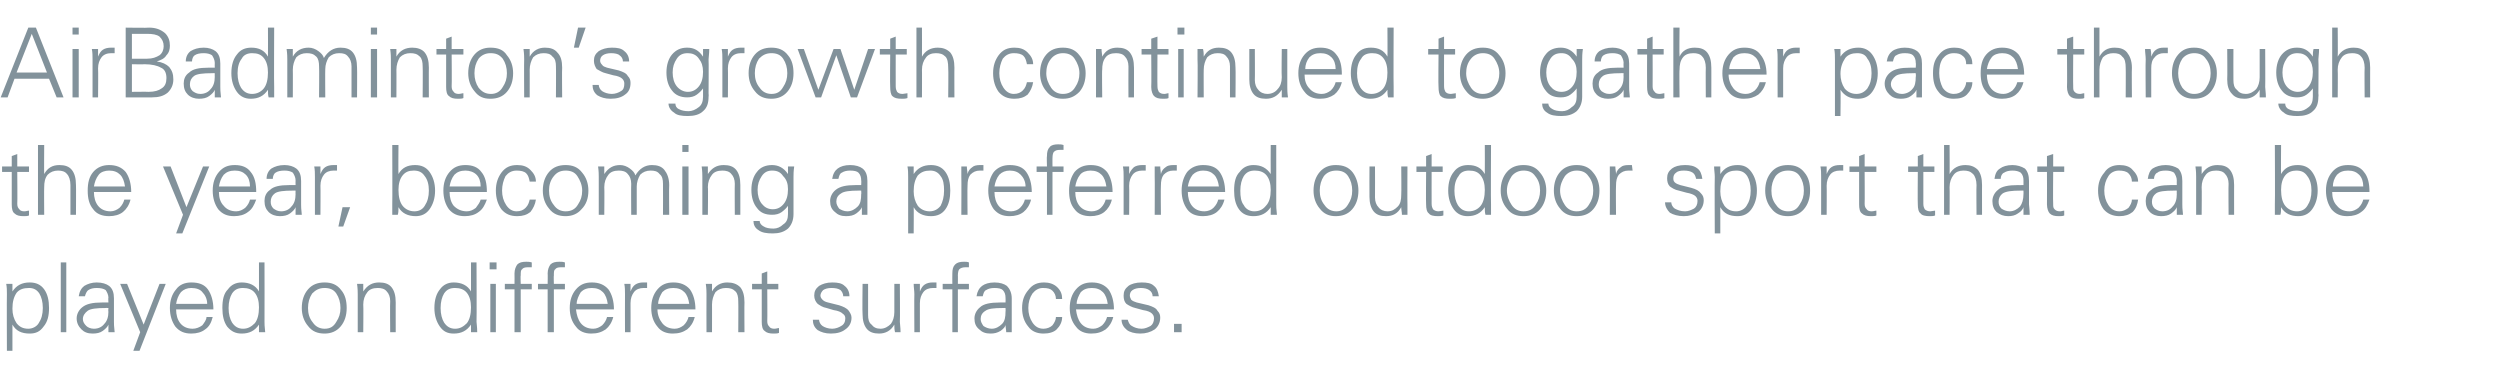
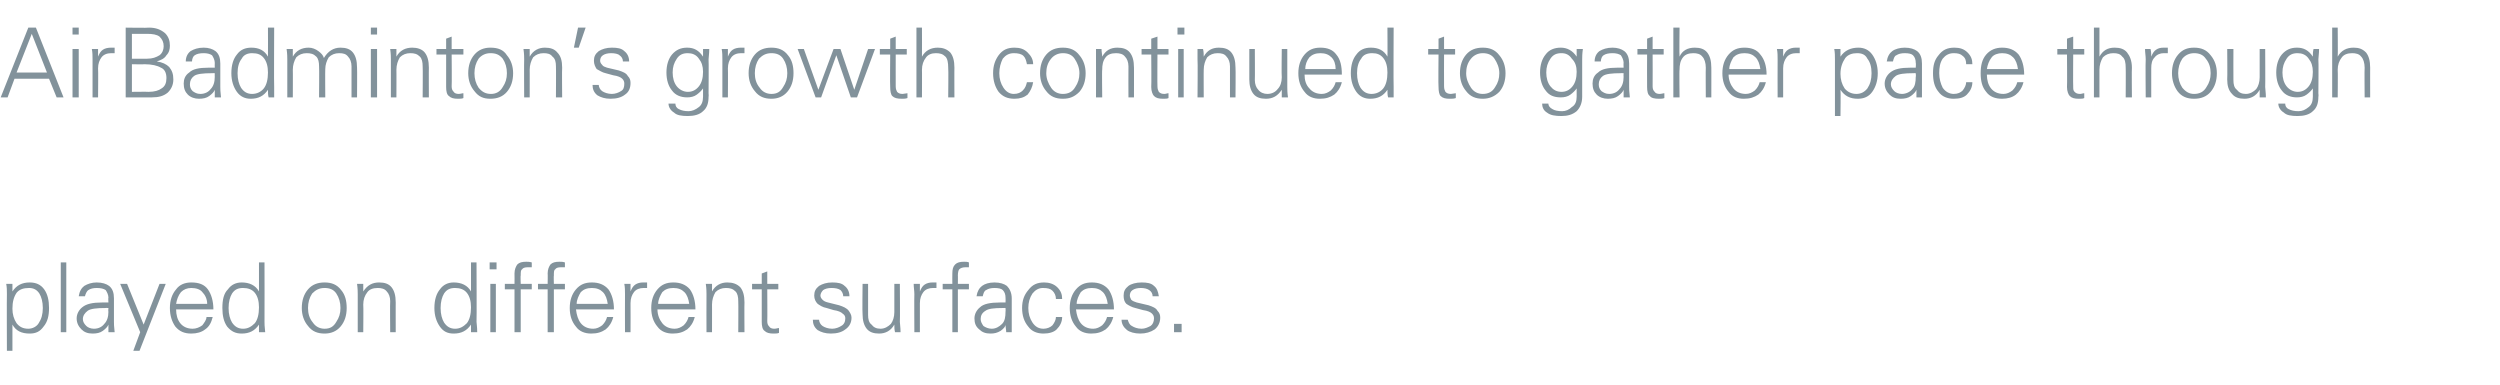
<svg xmlns="http://www.w3.org/2000/svg" version="1.1" width="362px" height="55.7px" viewBox="0 -4 362 55.7" style="top:-4px">
  <desc>AirBadminton’s growth continued to gather pace through the year, becoming a preferred outdoor sport that can be playe...</desc>
  <defs />
  <g id="Polygon137644">
    <path d="M 1.8 37.1 C 1.8 37.5 1.8 37.8 1.8 38.2 C 2.4 37.3 3.2 36.9 4.3 36.9 C 5.2 36.9 5.9 37.2 6.4 37.9 C 6.9 38.6 7.1 39.5 7.1 40.6 C 7.1 41.7 6.9 42.6 6.3 43.3 C 5.8 44 5.2 44.3 4.3 44.3 C 3.1 44.3 2.3 43.9 1.8 43 C 1.81 43.02 1.8 46.8 1.8 46.8 L 1 46.8 C 1 46.8 0.97 38.63 1 38.6 C 1 38.1 1 37.6 0.9 37.1 C 0.91 37.11 1.8 37.1 1.8 37.1 C 1.8 37.1 1.77 37.11 1.8 37.1 Z M 2.4 38.4 C 2 39 1.8 39.7 1.8 40.7 C 1.8 41.5 2 42.2 2.4 42.8 C 2.8 43.3 3.3 43.6 4.1 43.6 C 4.7 43.6 5.3 43.3 5.6 42.8 C 6 42.2 6.2 41.5 6.2 40.6 C 6.2 39.7 6 39 5.7 38.5 C 5.3 37.9 4.8 37.7 4.2 37.7 C 3.4 37.7 2.8 37.9 2.4 38.4 C 2.4 38.4 2.4 38.4 2.4 38.4 Z M 8.8 44.1 L 8.8 34 L 9.6 34 L 9.6 44.1 L 8.8 44.1 Z M 11.4 38.9 C 11.5 38.2 11.8 37.7 12.2 37.4 C 12.7 37.1 13.3 36.9 14 36.9 C 14.8 36.9 15.4 37.1 15.8 37.4 C 16.3 37.8 16.5 38.4 16.5 39.2 C 16.5 39.2 16.5 42.6 16.5 42.6 C 16.5 42.8 16.5 43.3 16.6 44.1 C 16.6 44.1 15.7 44.1 15.7 44.1 C 15.7 43.8 15.7 43.4 15.7 43 C 15.6 43.3 15.3 43.6 14.9 43.9 C 14.5 44.2 14 44.3 13.4 44.3 C 12.7 44.3 12.2 44.1 11.8 43.7 C 11.4 43.3 11.1 42.8 11.1 42.1 C 11.1 41.5 11.4 40.9 11.9 40.5 C 12.5 40 13.4 39.8 14.8 39.8 C 14.81 39.81 15.7 39.8 15.7 39.8 C 15.7 39.8 15.65 39.13 15.7 39.1 C 15.7 38.7 15.5 38.3 15.3 38 C 15 37.8 14.6 37.7 14 37.7 C 13.5 37.7 13.1 37.8 12.8 38 C 12.6 38.1 12.4 38.5 12.3 38.9 C 12.3 38.9 11.4 38.9 11.4 38.9 Z M 15.7 40.6 C 15.7 40.6 15.25 40.58 15.3 40.6 C 14 40.6 13.1 40.7 12.7 41 C 12.3 41.3 12 41.7 12 42.2 C 12 42.6 12.2 42.9 12.5 43.2 C 12.7 43.4 13.1 43.6 13.6 43.6 C 14.3 43.6 14.8 43.3 15.1 42.9 C 15.5 42.5 15.7 41.9 15.7 41.1 C 15.65 41.14 15.7 40.6 15.7 40.6 Z M 17.4 37.1 L 18.4 37.1 L 20.8 43 L 23.1 37.1 L 24 37.1 L 20.2 46.8 L 19.3 46.8 L 20.3 44.1 L 17.4 37.1 Z M 25.5 40.8 C 25.5 41.6 25.7 42.3 26.1 42.8 C 26.5 43.3 27.1 43.6 27.9 43.6 C 28.4 43.6 28.9 43.4 29.3 43.1 C 29.6 42.7 29.9 42.3 29.9 41.9 C 29.9 41.9 30.8 41.9 30.8 41.9 C 30.6 42.7 30.3 43.3 29.7 43.7 C 29.2 44.1 28.5 44.3 27.7 44.3 C 26.7 44.3 26 44 25.4 43.3 C 24.9 42.6 24.6 41.7 24.6 40.6 C 24.6 39.5 24.9 38.6 25.5 37.9 C 26 37.2 26.8 36.9 27.7 36.9 C 28.8 36.9 29.6 37.2 30.1 37.9 C 30.6 38.6 30.9 39.6 30.9 40.8 C 30.9 40.8 25.5 40.8 25.5 40.8 Z M 26.2 38.3 C 25.8 38.8 25.6 39.4 25.5 40 C 25.5 40 30 40 30 40 C 30 39.3 29.7 38.7 29.3 38.3 C 29 37.9 28.4 37.7 27.7 37.7 C 27.1 37.7 26.6 37.9 26.2 38.3 C 26.2 38.3 26.2 38.3 26.2 38.3 Z M 35 36.9 C 36.1 36.9 37 37.3 37.5 38.2 C 37.49 38.2 37.5 34 37.5 34 L 38.3 34 C 38.3 34 38.32 42.62 38.3 42.6 C 38.3 42.8 38.3 43.3 38.4 44.1 C 38.4 44.1 37.5 44.1 37.5 44.1 C 37.5 43.8 37.5 43.4 37.5 43 C 36.9 43.9 36.1 44.3 35 44.3 C 34.1 44.3 33.5 44 32.9 43.3 C 32.4 42.6 32.2 41.7 32.2 40.6 C 32.2 39.4 32.4 38.5 33 37.9 C 33.5 37.2 34.2 36.9 35 36.9 C 35 36.9 35 36.9 35 36.9 Z M 36.9 42.8 C 37.3 42.3 37.5 41.5 37.5 40.5 C 37.5 39.6 37.3 38.9 36.9 38.4 C 36.5 37.9 35.9 37.7 35.2 37.7 C 34.5 37.7 34 37.9 33.6 38.5 C 33.3 39 33.1 39.7 33.1 40.6 C 33.1 41.5 33.3 42.2 33.6 42.7 C 34 43.3 34.5 43.6 35.2 43.6 C 35.9 43.6 36.4 43.3 36.9 42.8 C 36.9 42.8 36.9 42.8 36.9 42.8 Z M 44.6 43.2 C 44 42.5 43.7 41.6 43.7 40.6 C 43.7 39.5 44 38.6 44.6 37.9 C 45.2 37.2 46 36.9 47 36.9 C 48 36.9 48.8 37.2 49.4 38 C 50 38.7 50.2 39.6 50.2 40.6 C 50.2 41.7 49.9 42.6 49.3 43.3 C 48.7 44 47.9 44.3 47 44.3 C 46 44.3 45.2 44 44.6 43.2 C 44.6 43.2 44.6 43.2 44.6 43.2 Z M 45.2 38.5 C 44.8 39.1 44.6 39.8 44.6 40.6 C 44.6 41.4 44.8 42.1 45.3 42.7 C 45.7 43.3 46.3 43.6 47 43.6 C 47.8 43.6 48.3 43.3 48.7 42.6 C 49.1 42 49.3 41.4 49.3 40.6 C 49.3 39.8 49.1 39.1 48.7 38.5 C 48.3 37.9 47.7 37.7 47 37.7 C 46.2 37.7 45.7 38 45.2 38.5 C 45.2 38.5 45.2 38.5 45.2 38.5 Z M 52.6 44.1 L 51.8 44.1 C 51.8 44.1 51.81 38.61 51.8 38.6 C 51.8 38.3 51.8 37.8 51.7 37.1 C 51.7 37.1 52.6 37.1 52.6 37.1 C 52.6 37.5 52.6 37.9 52.6 38.2 C 53.2 37.3 53.9 36.9 54.9 36.9 C 55.7 36.9 56.3 37.1 56.7 37.6 C 57.1 38.1 57.3 38.8 57.3 39.8 C 57.29 39.77 57.3 44.1 57.3 44.1 L 56.5 44.1 C 56.5 44.1 56.46 39.63 56.5 39.6 C 56.5 39 56.3 38.5 56 38.2 C 55.7 37.8 55.2 37.7 54.7 37.7 C 54 37.7 53.5 37.9 53.2 38.3 C 52.8 38.8 52.6 39.4 52.6 40.1 C 52.64 40.06 52.6 44.1 52.6 44.1 Z M 65.7 36.9 C 66.8 36.9 67.7 37.3 68.2 38.2 C 68.2 38.2 68.2 34 68.2 34 L 69 34 C 69 34 69.04 42.62 69 42.6 C 69 42.8 69.1 43.3 69.1 44.1 C 69.1 44.1 68.2 44.1 68.2 44.1 C 68.2 43.8 68.2 43.4 68.2 43 C 67.6 43.9 66.8 44.3 65.7 44.3 C 64.8 44.3 64.2 44 63.7 43.3 C 63.2 42.6 62.9 41.7 62.9 40.6 C 62.9 39.4 63.2 38.5 63.7 37.9 C 64.2 37.2 64.9 36.9 65.7 36.9 C 65.7 36.9 65.7 36.9 65.7 36.9 Z M 67.6 42.8 C 68 42.3 68.2 41.5 68.2 40.5 C 68.2 39.6 68 38.9 67.6 38.4 C 67.2 37.9 66.6 37.7 65.9 37.7 C 65.2 37.7 64.7 37.9 64.3 38.5 C 64 39 63.8 39.7 63.8 40.6 C 63.8 41.5 64 42.2 64.3 42.7 C 64.7 43.3 65.2 43.6 65.9 43.6 C 66.6 43.6 67.1 43.3 67.6 42.8 C 67.6 42.8 67.6 42.8 67.6 42.8 Z M 71 37.1 L 71.8 37.1 L 71.8 44.1 L 71 44.1 L 71 37.1 Z M 70.9 34 L 71.9 34 L 71.9 35 L 70.9 35 L 70.9 34 Z M 73.1 37.1 L 74.5 37.1 C 74.5 37.1 74.52 35.58 74.5 35.6 C 74.5 35 74.7 34.6 74.9 34.3 C 75.2 34 75.6 33.9 76.2 33.9 C 76.4 33.9 76.7 33.9 77 34 C 77 34 77 34.7 77 34.7 C 76.8 34.7 76.6 34.7 76.4 34.7 C 76 34.7 75.7 34.8 75.6 35 C 75.4 35.1 75.4 35.4 75.4 35.9 C 75.35 35.86 75.4 37.1 75.4 37.1 L 77 37.1 L 77 37.9 L 75.4 37.9 L 75.4 44.1 L 74.5 44.1 L 74.5 37.9 L 73.1 37.9 L 73.1 37.1 Z M 77.9 37.1 L 79.3 37.1 C 79.3 37.1 79.33 35.58 79.3 35.6 C 79.3 35 79.5 34.6 79.7 34.3 C 80 34 80.4 33.9 81 33.9 C 81.3 33.9 81.5 33.9 81.8 34 C 81.8 34 81.8 34.7 81.8 34.7 C 81.6 34.7 81.4 34.7 81.2 34.7 C 80.8 34.7 80.5 34.8 80.4 35 C 80.2 35.1 80.2 35.4 80.2 35.9 C 80.16 35.86 80.2 37.1 80.2 37.1 L 81.8 37.1 L 81.8 37.9 L 80.2 37.9 L 80.2 44.1 L 79.3 44.1 L 79.3 37.9 L 77.9 37.9 L 77.9 37.1 Z M 83.4 40.8 C 83.5 41.6 83.7 42.3 84.1 42.8 C 84.5 43.3 85.1 43.6 85.9 43.6 C 86.4 43.6 86.8 43.4 87.2 43.1 C 87.6 42.7 87.8 42.3 87.9 41.9 C 87.9 41.9 88.8 41.9 88.8 41.9 C 88.6 42.7 88.2 43.3 87.7 43.7 C 87.1 44.1 86.5 44.3 85.6 44.3 C 84.7 44.3 83.9 44 83.4 43.3 C 82.8 42.6 82.5 41.7 82.5 40.6 C 82.5 39.5 82.8 38.6 83.4 37.9 C 84 37.2 84.7 36.9 85.7 36.9 C 86.7 36.9 87.5 37.2 88.1 37.9 C 88.6 38.6 88.9 39.6 88.9 40.8 C 88.9 40.8 83.4 40.8 83.4 40.8 Z M 84.1 38.3 C 83.8 38.8 83.5 39.4 83.5 40 C 83.5 40 88 40 88 40 C 87.9 39.3 87.7 38.7 87.3 38.3 C 86.9 37.9 86.4 37.7 85.7 37.7 C 85 37.7 84.5 37.9 84.1 38.3 C 84.1 38.3 84.1 38.3 84.1 38.3 Z M 93.1 36.9 C 93.4 36.9 93.6 36.9 93.7 36.9 C 93.7 36.9 93.7 37.7 93.7 37.7 C 93.5 37.7 93.3 37.7 93.2 37.7 C 92.6 37.7 92.1 37.9 91.8 38.3 C 91.5 38.7 91.3 39.2 91.3 39.9 C 91.32 39.93 91.3 44.1 91.3 44.1 L 90.5 44.1 C 90.5 44.1 90.48 38.61 90.5 38.6 C 90.5 38.1 90.5 37.6 90.4 37.1 C 90.4 37.1 91.3 37.1 91.3 37.1 C 91.3 37.5 91.3 37.9 91.3 38.2 C 91.5 37.7 91.7 37.4 92 37.2 C 92.3 37 92.7 36.9 93.1 36.9 C 93.1 36.9 93.1 36.9 93.1 36.9 Z M 95.2 40.8 C 95.2 41.6 95.5 42.3 95.9 42.8 C 96.3 43.3 96.9 43.6 97.7 43.6 C 98.2 43.6 98.6 43.4 99 43.1 C 99.4 42.7 99.6 42.3 99.7 41.9 C 99.7 41.9 100.6 41.9 100.6 41.9 C 100.4 42.7 100 43.3 99.5 43.7 C 98.9 44.1 98.3 44.3 97.4 44.3 C 96.5 44.3 95.7 44 95.2 43.3 C 94.6 42.6 94.3 41.7 94.3 40.6 C 94.3 39.5 94.6 38.6 95.2 37.9 C 95.8 37.2 96.5 36.9 97.5 36.9 C 98.5 36.9 99.3 37.2 99.9 37.9 C 100.4 38.6 100.7 39.6 100.7 40.8 C 100.7 40.8 95.2 40.8 95.2 40.8 Z M 95.9 38.3 C 95.6 38.8 95.3 39.4 95.3 40 C 95.3 40 99.8 40 99.8 40 C 99.7 39.3 99.5 38.7 99.1 38.3 C 98.7 37.9 98.2 37.7 97.5 37.7 C 96.8 37.7 96.3 37.9 95.9 38.3 C 95.9 38.3 95.9 38.3 95.9 38.3 Z M 103.1 44.1 L 102.3 44.1 C 102.3 44.1 102.28 38.61 102.3 38.6 C 102.3 38.3 102.3 37.8 102.2 37.1 C 102.2 37.1 103.1 37.1 103.1 37.1 C 103.1 37.5 103.1 37.9 103.1 38.2 C 103.6 37.3 104.4 36.9 105.3 36.9 C 106.1 36.9 106.7 37.1 107.2 37.6 C 107.6 38.1 107.8 38.8 107.8 39.8 C 107.77 39.77 107.8 44.1 107.8 44.1 L 106.9 44.1 C 106.9 44.1 106.93 39.63 106.9 39.6 C 106.9 39 106.8 38.5 106.5 38.2 C 106.1 37.8 105.7 37.7 105.1 37.7 C 104.5 37.7 104 37.9 103.6 38.3 C 103.3 38.8 103.1 39.4 103.1 40.1 C 103.11 40.06 103.1 44.1 103.1 44.1 Z M 108.9 37.9 L 108.9 37.1 L 110.3 37.1 L 110.3 35.6 L 111.1 35.3 L 111.1 37.1 L 112.7 37.1 L 112.7 37.9 L 111.1 37.9 C 111.1 37.9 111.13 42.52 111.1 42.5 C 111.1 42.9 111.2 43.1 111.4 43.3 C 111.5 43.5 111.8 43.6 112.1 43.6 C 112.4 43.6 112.6 43.5 112.8 43.5 C 112.8 43.5 112.8 44.2 112.8 44.2 C 112.6 44.3 112.3 44.3 112 44.3 C 111.4 44.3 111 44.2 110.7 43.9 C 110.4 43.7 110.3 43.2 110.3 42.6 C 110.29 42.59 110.3 37.9 110.3 37.9 L 108.9 37.9 Z M 118.6 42.3 C 118.6 42.6 118.8 43 119.1 43.2 C 119.4 43.4 119.9 43.6 120.5 43.6 C 121 43.6 121.5 43.4 121.8 43.2 C 122.2 43 122.4 42.6 122.4 42.1 C 122.4 41.8 122.3 41.6 122 41.4 C 121.8 41.2 121.4 41 120.7 40.9 C 120.7 40.9 119.7 40.6 119.7 40.6 C 119.1 40.5 118.7 40.2 118.4 40 C 118.1 39.7 117.9 39.3 117.9 38.8 C 117.9 38.2 118.1 37.8 118.6 37.4 C 119.1 37.1 119.7 36.9 120.5 36.9 C 121.3 36.9 121.9 37 122.3 37.4 C 122.7 37.7 123 38.2 123 38.9 C 123 38.9 122.1 38.9 122.1 38.9 C 122.1 38.5 121.9 38.2 121.7 38 C 121.4 37.8 121 37.7 120.4 37.7 C 119.9 37.7 119.5 37.8 119.2 38 C 119 38.2 118.8 38.5 118.8 38.8 C 118.8 39 118.9 39.2 119.1 39.4 C 119.3 39.6 119.5 39.7 119.9 39.8 C 119.9 39.8 121.5 40.2 121.5 40.2 C 122.1 40.4 122.6 40.6 122.9 41 C 123.1 41.3 123.3 41.6 123.3 42 C 123.3 42.7 123 43.3 122.4 43.7 C 121.9 44.1 121.2 44.3 120.3 44.3 C 119.5 44.3 118.9 44.1 118.4 43.8 C 117.9 43.4 117.7 42.9 117.7 42.3 C 117.7 42.3 118.6 42.3 118.6 42.3 Z M 124.9 37.1 L 125.7 37.1 C 125.7 37.1 125.69 41.59 125.7 41.6 C 125.7 42.2 125.8 42.7 126.2 43 C 126.5 43.4 126.9 43.6 127.5 43.6 C 128.1 43.6 128.6 43.3 129 42.9 C 129.3 42.5 129.5 41.9 129.5 41.2 C 129.51 41.16 129.5 37.1 129.5 37.1 L 130.3 37.1 C 130.3 37.1 130.34 42.61 130.3 42.6 C 130.3 42.9 130.4 43.4 130.4 44.1 C 130.4 44.1 129.6 44.1 129.6 44.1 C 129.5 43.7 129.5 43.4 129.5 43 C 129 43.9 128.2 44.3 127.3 44.3 C 126.5 44.3 125.9 44.1 125.5 43.6 C 125.1 43.1 124.9 42.4 124.9 41.5 C 124.85 41.45 124.9 37.1 124.9 37.1 Z M 135 36.9 C 135.3 36.9 135.5 36.9 135.6 36.9 C 135.6 36.9 135.6 37.7 135.6 37.7 C 135.4 37.7 135.2 37.7 135.1 37.7 C 134.5 37.7 134 37.9 133.7 38.3 C 133.4 38.7 133.2 39.2 133.2 39.9 C 133.2 39.93 133.2 44.1 133.2 44.1 L 132.4 44.1 C 132.4 44.1 132.37 38.61 132.4 38.6 C 132.4 38.1 132.3 37.6 132.3 37.1 C 132.3 37.1 133.2 37.1 133.2 37.1 C 133.2 37.5 133.2 37.9 133.2 38.2 C 133.4 37.7 133.6 37.4 133.9 37.2 C 134.2 37 134.6 36.9 135 36.9 C 135 36.9 135 36.9 135 36.9 Z M 136.5 37.1 L 137.9 37.1 C 137.9 37.1 137.88 35.58 137.9 35.6 C 137.9 35 138 34.6 138.3 34.3 C 138.6 34 139 33.9 139.6 33.9 C 139.8 33.9 140.1 33.9 140.3 34 C 140.3 34 140.3 34.7 140.3 34.7 C 140.2 34.7 140 34.7 139.8 34.7 C 139.4 34.7 139.1 34.8 138.9 35 C 138.8 35.1 138.7 35.4 138.7 35.9 C 138.72 35.86 138.7 37.1 138.7 37.1 L 140.3 37.1 L 140.3 37.9 L 138.7 37.9 L 138.7 44.1 L 137.9 44.1 L 137.9 37.9 L 136.5 37.9 L 136.5 37.1 Z M 141.4 38.9 C 141.5 38.2 141.8 37.7 142.2 37.4 C 142.6 37.1 143.2 36.9 144 36.9 C 144.8 36.9 145.4 37.1 145.8 37.4 C 146.2 37.8 146.5 38.4 146.5 39.2 C 146.5 39.2 146.5 42.6 146.5 42.6 C 146.5 42.8 146.5 43.3 146.5 44.1 C 146.5 44.1 145.7 44.1 145.7 44.1 C 145.7 43.8 145.6 43.4 145.6 43 C 145.6 43.3 145.3 43.6 144.9 43.9 C 144.4 44.2 144 44.3 143.4 44.3 C 142.7 44.3 142.2 44.1 141.8 43.7 C 141.3 43.3 141.1 42.8 141.1 42.1 C 141.1 41.5 141.4 40.9 141.9 40.5 C 142.4 40 143.4 39.8 144.8 39.8 C 144.79 39.81 145.6 39.8 145.6 39.8 C 145.6 39.8 145.63 39.13 145.6 39.1 C 145.6 38.7 145.5 38.3 145.2 38 C 145 37.8 144.6 37.7 144 37.7 C 143.5 37.7 143.1 37.8 142.8 38 C 142.5 38.1 142.4 38.5 142.3 38.9 C 142.3 38.9 141.4 38.9 141.4 38.9 Z M 145.6 40.6 C 145.6 40.6 145.23 40.58 145.2 40.6 C 143.9 40.6 143.1 40.7 142.7 41 C 142.2 41.3 142 41.7 142 42.2 C 142 42.6 142.2 42.9 142.4 43.2 C 142.7 43.4 143.1 43.6 143.6 43.6 C 144.2 43.6 144.7 43.3 145.1 42.9 C 145.5 42.5 145.6 41.9 145.6 41.1 C 145.63 41.14 145.6 40.6 145.6 40.6 Z M 152.4 43.1 C 152.7 42.7 152.9 42.3 152.9 41.9 C 152.9 41.9 153.8 41.9 153.8 41.9 C 153.8 42.6 153.5 43.2 153 43.7 C 152.6 44.1 151.9 44.3 151.1 44.3 C 150.2 44.3 149.4 44 148.9 43.3 C 148.3 42.6 148 41.7 148 40.6 C 148 39.5 148.3 38.7 148.9 38 C 149.5 37.2 150.2 36.9 151.2 36.9 C 151.9 36.9 152.6 37.1 153.1 37.6 C 153.6 38.1 153.8 38.6 153.8 39.3 C 153.8 39.3 152.9 39.3 152.9 39.3 C 152.9 38.8 152.7 38.4 152.4 38.1 C 152.1 37.8 151.7 37.7 151 37.7 C 150.4 37.7 149.9 38 149.5 38.5 C 149.1 39.1 148.9 39.8 148.9 40.6 C 148.9 41.4 149.1 42.1 149.5 42.7 C 149.9 43.3 150.4 43.6 151.1 43.6 C 151.6 43.6 152.1 43.4 152.4 43.1 C 152.4 43.1 152.4 43.1 152.4 43.1 Z M 155.8 40.8 C 155.9 41.6 156.1 42.3 156.5 42.8 C 156.9 43.3 157.5 43.6 158.3 43.6 C 158.8 43.6 159.2 43.4 159.6 43.1 C 160 42.7 160.2 42.3 160.3 41.9 C 160.3 41.9 161.2 41.9 161.2 41.9 C 161 42.7 160.6 43.3 160.1 43.7 C 159.5 44.1 158.9 44.3 158 44.3 C 157.1 44.3 156.3 44 155.8 43.3 C 155.2 42.6 154.9 41.7 154.9 40.6 C 154.9 39.5 155.2 38.6 155.8 37.9 C 156.4 37.2 157.1 36.9 158.1 36.9 C 159.1 36.9 159.9 37.2 160.5 37.9 C 161 38.6 161.3 39.6 161.3 40.8 C 161.3 40.8 155.8 40.8 155.8 40.8 Z M 156.5 38.3 C 156.2 38.8 155.9 39.4 155.9 40 C 155.9 40 160.4 40 160.4 40 C 160.3 39.3 160.1 38.7 159.7 38.3 C 159.3 37.9 158.8 37.7 158.1 37.7 C 157.4 37.7 156.9 37.9 156.5 38.3 C 156.5 38.3 156.5 38.3 156.5 38.3 Z M 163.3 42.3 C 163.4 42.6 163.5 43 163.9 43.2 C 164.2 43.4 164.7 43.6 165.3 43.6 C 165.8 43.6 166.2 43.4 166.6 43.2 C 166.9 43 167.1 42.6 167.1 42.1 C 167.1 41.8 167 41.6 166.8 41.4 C 166.6 41.2 166.2 41 165.5 40.9 C 165.5 40.9 164.4 40.6 164.4 40.6 C 163.9 40.5 163.4 40.2 163.1 40 C 162.8 39.7 162.7 39.3 162.7 38.8 C 162.7 38.2 162.9 37.8 163.4 37.4 C 163.8 37.1 164.5 36.9 165.3 36.9 C 166.1 36.9 166.7 37 167.1 37.4 C 167.5 37.7 167.7 38.2 167.8 38.9 C 167.8 38.9 166.9 38.9 166.9 38.9 C 166.9 38.5 166.7 38.2 166.4 38 C 166.1 37.8 165.7 37.7 165.2 37.7 C 164.7 37.7 164.3 37.8 164 38 C 163.7 38.2 163.6 38.5 163.6 38.8 C 163.6 39 163.7 39.2 163.8 39.4 C 164 39.6 164.3 39.7 164.6 39.8 C 164.6 39.8 166.3 40.2 166.3 40.2 C 166.9 40.4 167.4 40.6 167.6 41 C 167.9 41.3 168 41.6 168 42 C 168 42.7 167.7 43.3 167.2 43.7 C 166.6 44.1 165.9 44.3 165.1 44.3 C 164.3 44.3 163.6 44.1 163.2 43.8 C 162.7 43.4 162.4 42.9 162.4 42.3 C 162.4 42.3 163.3 42.3 163.3 42.3 Z M 170 42.9 L 171.1 42.9 L 171.1 44.1 L 170 44.1 L 170 42.9 Z " stroke="none" fill="#82929b" />
  </g>
  <g id="Polygon137643">
-     <path d="M 0.3 20.9 L 0.3 20.1 L 1.7 20.1 L 1.7 18.6 L 2.5 18.3 L 2.5 20.1 L 4.2 20.1 L 4.2 20.9 L 2.5 20.9 C 2.5 20.9 2.54 25.52 2.5 25.5 C 2.5 25.9 2.6 26.1 2.8 26.3 C 2.9 26.5 3.2 26.6 3.5 26.6 C 3.8 26.6 4 26.5 4.2 26.5 C 4.2 26.5 4.2 27.2 4.2 27.2 C 4 27.3 3.7 27.3 3.4 27.3 C 2.8 27.3 2.4 27.2 2.1 26.9 C 1.8 26.7 1.7 26.2 1.7 25.6 C 1.71 25.59 1.7 20.9 1.7 20.9 L 0.3 20.9 Z M 5.5 17 L 6.4 17 C 6.4 17 6.37 21.2 6.4 21.2 C 6.9 20.3 7.6 19.9 8.6 19.9 C 9.4 19.9 10 20.1 10.4 20.6 C 10.8 21.1 11 21.8 11 22.8 C 11.03 22.77 11 27.1 11 27.1 L 10.2 27.1 C 10.2 27.1 10.2 22.78 10.2 22.8 C 10.2 22.1 10 21.5 9.7 21.2 C 9.4 20.8 8.9 20.7 8.4 20.7 C 7.8 20.7 7.3 20.9 6.9 21.3 C 6.5 21.8 6.4 22.4 6.4 23.1 C 6.37 23.06 6.4 27.1 6.4 27.1 L 5.5 27.1 L 5.5 17 Z M 13.6 23.8 C 13.6 24.6 13.8 25.3 14.2 25.8 C 14.6 26.3 15.2 26.6 16 26.6 C 16.5 26.6 16.9 26.4 17.3 26.1 C 17.7 25.7 17.9 25.3 18 24.9 C 18 24.9 18.9 24.9 18.9 24.9 C 18.7 25.7 18.3 26.3 17.8 26.7 C 17.3 27.1 16.6 27.3 15.8 27.3 C 14.8 27.3 14 27 13.5 26.3 C 12.9 25.6 12.7 24.7 12.7 23.6 C 12.7 22.5 12.9 21.6 13.5 20.9 C 14.1 20.2 14.9 19.9 15.8 19.9 C 16.8 19.9 17.6 20.2 18.2 20.9 C 18.7 21.6 19 22.6 19 23.8 C 19 23.8 13.6 23.8 13.6 23.8 Z M 14.3 21.3 C 13.9 21.8 13.7 22.4 13.6 23 C 13.6 23 18.1 23 18.1 23 C 18 22.3 17.8 21.7 17.4 21.3 C 17 20.9 16.5 20.7 15.8 20.7 C 15.2 20.7 14.6 20.9 14.3 21.3 C 14.3 21.3 14.3 21.3 14.3 21.3 Z M 23.6 20.1 L 24.7 20.1 L 27 26 L 29.4 20.1 L 30.3 20.1 L 26.4 29.8 L 25.5 29.8 L 26.5 27.1 L 23.6 20.1 Z M 31.7 23.8 C 31.7 24.6 31.9 25.3 32.4 25.8 C 32.8 26.3 33.4 26.6 34.2 26.6 C 34.7 26.6 35.1 26.4 35.5 26.1 C 35.9 25.7 36.1 25.3 36.2 24.9 C 36.2 24.9 37.1 24.9 37.1 24.9 C 36.8 25.7 36.5 26.3 35.9 26.7 C 35.4 27.1 34.7 27.3 33.9 27.3 C 32.9 27.3 32.2 27 31.6 26.3 C 31.1 25.6 30.8 24.7 30.8 23.6 C 30.8 22.5 31.1 21.6 31.7 20.9 C 32.3 20.2 33 19.9 34 19.9 C 35 19.9 35.8 20.2 36.3 20.9 C 36.9 21.6 37.1 22.6 37.1 23.8 C 37.1 23.8 31.7 23.8 31.7 23.8 Z M 32.4 21.3 C 32 21.8 31.8 22.4 31.7 23 C 31.7 23 36.2 23 36.2 23 C 36.2 22.3 36 21.7 35.6 21.3 C 35.2 20.9 34.7 20.7 34 20.7 C 33.3 20.7 32.8 20.9 32.4 21.3 C 32.4 21.3 32.4 21.3 32.4 21.3 Z M 38.6 21.9 C 38.6 21.2 38.9 20.7 39.3 20.4 C 39.8 20.1 40.4 19.9 41.2 19.9 C 41.9 19.9 42.5 20.1 42.9 20.4 C 43.4 20.8 43.6 21.4 43.6 22.2 C 43.6 22.2 43.6 25.6 43.6 25.6 C 43.6 25.8 43.6 26.3 43.7 27.1 C 43.7 27.1 42.8 27.1 42.8 27.1 C 42.8 26.8 42.8 26.4 42.8 26 C 42.7 26.3 42.4 26.6 42 26.9 C 41.6 27.2 41.1 27.3 40.5 27.3 C 39.9 27.3 39.3 27.1 38.9 26.7 C 38.5 26.3 38.3 25.8 38.3 25.1 C 38.3 24.5 38.5 23.9 39.1 23.5 C 39.6 23 40.5 22.8 41.9 22.8 C 41.93 22.81 42.8 22.8 42.8 22.8 C 42.8 22.8 42.78 22.13 42.8 22.1 C 42.8 21.7 42.6 21.3 42.4 21 C 42.1 20.8 41.7 20.7 41.2 20.7 C 40.6 20.7 40.2 20.8 39.9 21 C 39.7 21.1 39.5 21.5 39.5 21.9 C 39.5 21.9 38.6 21.9 38.6 21.9 Z M 42.8 23.6 C 42.8 23.6 42.38 23.58 42.4 23.6 C 41.1 23.6 40.2 23.7 39.8 24 C 39.4 24.3 39.2 24.7 39.2 25.2 C 39.2 25.6 39.3 25.9 39.6 26.2 C 39.9 26.4 40.2 26.6 40.7 26.6 C 41.4 26.6 41.9 26.3 42.2 25.9 C 42.6 25.5 42.8 24.9 42.8 24.1 C 42.78 24.14 42.8 23.6 42.8 23.6 Z M 48.3 19.9 C 48.5 19.9 48.7 19.9 48.8 19.9 C 48.8 19.9 48.8 20.7 48.8 20.7 C 48.6 20.7 48.4 20.7 48.3 20.7 C 47.7 20.7 47.2 20.9 46.9 21.3 C 46.6 21.7 46.4 22.2 46.4 22.9 C 46.43 22.93 46.4 27.1 46.4 27.1 L 45.6 27.1 C 45.6 27.1 45.6 21.61 45.6 21.6 C 45.6 21.1 45.6 20.6 45.5 20.1 C 45.5 20.1 46.4 20.1 46.4 20.1 C 46.4 20.5 46.4 20.9 46.4 21.2 C 46.6 20.7 46.8 20.4 47.1 20.2 C 47.4 20 47.8 19.9 48.3 19.9 C 48.3 19.9 48.3 19.9 48.3 19.9 Z M 49 28.8 L 49.6 26 L 50.7 26 L 49.7 28.8 L 49 28.8 Z M 56.8 27.1 C 56.8 26.3 56.8 25.8 56.8 25.6 C 56.83 25.61 56.8 17 56.8 17 L 57.7 17 C 57.7 17 57.66 21.2 57.7 21.2 C 58.2 20.3 59 19.9 60.1 19.9 C 61 19.9 61.7 20.2 62.2 20.9 C 62.7 21.6 63 22.5 63 23.6 C 63 24.7 62.7 25.6 62.2 26.3 C 61.7 27 61 27.3 60.2 27.3 C 59.1 27.3 58.2 26.9 57.7 26 C 57.7 26.4 57.7 26.8 57.6 27.1 C 57.6 27.1 56.8 27.1 56.8 27.1 Z M 58.3 21.4 C 57.9 21.9 57.7 22.6 57.7 23.5 C 57.7 24.5 57.9 25.3 58.3 25.8 C 58.7 26.3 59.3 26.6 60 26.6 C 60.7 26.6 61.2 26.3 61.5 25.8 C 61.9 25.2 62.1 24.5 62.1 23.6 C 62.1 22.7 61.9 22 61.5 21.5 C 61.1 20.9 60.6 20.7 59.9 20.7 C 59.2 20.7 58.7 20.9 58.3 21.4 C 58.3 21.4 58.3 21.4 58.3 21.4 Z M 65.1 23.8 C 65.1 24.6 65.3 25.3 65.7 25.8 C 66.2 26.3 66.8 26.6 67.6 26.6 C 68.1 26.6 68.5 26.4 68.9 26.1 C 69.2 25.7 69.5 25.3 69.6 24.9 C 69.6 24.9 70.5 24.9 70.5 24.9 C 70.2 25.7 69.9 26.3 69.3 26.7 C 68.8 27.1 68.1 27.3 67.3 27.3 C 66.3 27.3 65.6 27 65 26.3 C 64.5 25.6 64.2 24.7 64.2 23.6 C 64.2 22.5 64.5 21.6 65.1 20.9 C 65.7 20.2 66.4 19.9 67.4 19.9 C 68.4 19.9 69.2 20.2 69.7 20.9 C 70.3 21.6 70.5 22.6 70.5 23.8 C 70.5 23.8 65.1 23.8 65.1 23.8 Z M 65.8 21.3 C 65.4 21.8 65.2 22.4 65.1 23 C 65.1 23 69.6 23 69.6 23 C 69.6 22.3 69.4 21.7 69 21.3 C 68.6 20.9 68 20.7 67.4 20.7 C 66.7 20.7 66.2 20.9 65.8 21.3 C 65.8 21.3 65.8 21.3 65.8 21.3 Z M 76.1 26.1 C 76.5 25.7 76.6 25.3 76.7 24.9 C 76.7 24.9 77.6 24.9 77.6 24.9 C 77.5 25.6 77.2 26.2 76.8 26.7 C 76.3 27.1 75.7 27.3 74.9 27.3 C 73.9 27.3 73.2 27 72.6 26.3 C 72.1 25.6 71.8 24.7 71.8 23.6 C 71.8 22.5 72.1 21.7 72.6 21 C 73.2 20.2 73.9 19.9 74.9 19.9 C 75.7 19.9 76.3 20.1 76.8 20.6 C 77.3 21.1 77.6 21.6 77.6 22.3 C 77.6 22.3 76.7 22.3 76.7 22.3 C 76.6 21.8 76.5 21.4 76.2 21.1 C 75.9 20.8 75.4 20.7 74.8 20.7 C 74.1 20.7 73.6 21 73.2 21.5 C 72.9 22.1 72.7 22.8 72.7 23.6 C 72.7 24.4 72.9 25.1 73.3 25.7 C 73.7 26.3 74.2 26.6 74.8 26.6 C 75.4 26.6 75.8 26.4 76.1 26.1 C 76.1 26.1 76.1 26.1 76.1 26.1 Z M 79.5 26.2 C 78.9 25.5 78.6 24.6 78.6 23.6 C 78.6 22.5 78.9 21.6 79.5 20.9 C 80.1 20.2 80.9 19.9 81.9 19.9 C 82.9 19.9 83.7 20.2 84.3 21 C 84.9 21.7 85.2 22.6 85.2 23.6 C 85.2 24.7 84.9 25.6 84.2 26.3 C 83.6 27 82.8 27.3 81.9 27.3 C 80.9 27.3 80.1 27 79.5 26.2 C 79.5 26.2 79.5 26.2 79.5 26.2 Z M 80.2 21.5 C 79.7 22.1 79.5 22.8 79.5 23.6 C 79.5 24.4 79.7 25.1 80.2 25.7 C 80.6 26.3 81.2 26.6 81.9 26.6 C 82.7 26.6 83.3 26.3 83.7 25.6 C 84.1 25 84.3 24.4 84.3 23.6 C 84.3 22.8 84 22.1 83.6 21.5 C 83.2 20.9 82.6 20.7 81.9 20.7 C 81.1 20.7 80.6 21 80.2 21.5 C 80.2 21.5 80.2 21.5 80.2 21.5 Z M 87.5 27.1 L 86.7 27.1 C 86.7 27.1 86.71 21.61 86.7 21.6 C 86.7 21.3 86.7 20.8 86.6 20.1 C 86.6 20.1 87.5 20.1 87.5 20.1 C 87.5 20.5 87.5 20.9 87.5 21.2 C 88.1 20.3 88.8 19.9 89.8 19.9 C 90.3 19.9 90.8 20.1 91.2 20.4 C 91.6 20.7 91.9 21 92 21.4 C 92.6 20.4 93.4 19.9 94.4 19.9 C 95.2 19.9 95.8 20.1 96.2 20.6 C 96.6 21.1 96.9 21.8 96.9 22.8 C 96.86 22.77 96.9 27.1 96.9 27.1 L 96 27.1 C 96 27.1 96.02 22.63 96 22.6 C 96 22 95.9 21.5 95.5 21.2 C 95.2 20.8 94.8 20.7 94.2 20.7 C 93.6 20.7 93.1 20.9 92.7 21.3 C 92.4 21.8 92.2 22.4 92.2 23 C 92.2 23.05 92.2 27.1 92.2 27.1 L 91.4 27.1 C 91.4 27.1 91.37 22.63 91.4 22.6 C 91.4 22 91.2 21.5 90.9 21.2 C 90.6 20.8 90.1 20.7 89.6 20.7 C 88.9 20.7 88.4 20.9 88.1 21.3 C 87.7 21.8 87.5 22.4 87.5 23.1 C 87.54 23.07 87.5 27.1 87.5 27.1 Z M 98.8 20.1 L 99.7 20.1 L 99.7 27.1 L 98.8 27.1 L 98.8 20.1 Z M 98.8 17 L 99.7 17 L 99.7 18 L 98.8 18 L 98.8 17 Z M 102.5 27.1 L 101.7 27.1 C 101.7 27.1 101.71 21.61 101.7 21.6 C 101.7 21.3 101.7 20.8 101.6 20.1 C 101.6 20.1 102.5 20.1 102.5 20.1 C 102.5 20.5 102.5 20.9 102.5 21.2 C 103.1 20.3 103.8 19.9 104.8 19.9 C 105.6 19.9 106.2 20.1 106.6 20.6 C 107 21.1 107.2 21.8 107.2 22.8 C 107.2 22.77 107.2 27.1 107.2 27.1 L 106.4 27.1 C 106.4 27.1 106.37 22.63 106.4 22.6 C 106.4 22 106.2 21.5 105.9 21.2 C 105.6 20.8 105.1 20.7 104.6 20.7 C 103.9 20.7 103.4 20.9 103.1 21.3 C 102.7 21.8 102.5 22.4 102.5 23.1 C 102.55 23.06 102.5 27.1 102.5 27.1 Z M 109.8 29.3 C 109.3 29 109.1 28.5 109.1 28 C 109.1 28 110 28 110 28 C 110 28.3 110.2 28.6 110.6 28.8 C 110.9 29 111.4 29.1 112 29.1 C 112.5 29.1 113 28.9 113.4 28.5 C 113.9 28.2 114.1 27.7 114.1 27 C 114.1 27 114.1 25.8 114.1 25.8 C 113.9 26.1 113.6 26.4 113.2 26.7 C 112.8 27 112.3 27.1 111.8 27.1 C 110.8 27.1 110.1 26.8 109.6 26.1 C 109.1 25.5 108.8 24.6 108.8 23.5 C 108.8 22.4 109.1 21.5 109.6 20.9 C 110.1 20.2 110.9 19.9 111.8 19.9 C 112.7 19.9 113.5 20.3 114.1 21.2 C 114.1 20.8 114.1 20.5 114.1 20.1 C 114.1 20.1 115 20.1 115 20.1 C 114.9 20.8 114.9 21.3 114.9 21.6 C 114.9 21.63 114.9 26.5 114.9 26.5 C 114.9 26.5 114.9 26.98 114.9 27 C 114.9 27.9 114.6 28.6 114.1 29.1 C 113.5 29.6 112.8 29.8 111.9 29.8 C 111 29.8 110.3 29.7 109.8 29.3 C 109.8 29.3 109.8 29.3 109.8 29.3 Z M 114.1 23.4 C 114.1 22.6 113.9 22 113.4 21.5 C 113 20.9 112.5 20.7 111.8 20.7 C 111.2 20.7 110.7 20.9 110.3 21.5 C 109.9 22.1 109.7 22.7 109.7 23.5 C 109.7 24.3 109.9 25 110.3 25.5 C 110.7 26 111.2 26.3 111.9 26.3 C 112.6 26.3 113.1 26 113.5 25.5 C 113.9 25 114.1 24.3 114.1 23.4 C 114.1 23.4 114.1 23.4 114.1 23.4 Z M 120.5 21.9 C 120.6 21.2 120.9 20.7 121.3 20.4 C 121.7 20.1 122.3 19.9 123.1 19.9 C 123.9 19.9 124.5 20.1 124.9 20.4 C 125.4 20.8 125.6 21.4 125.6 22.2 C 125.6 22.2 125.6 25.6 125.6 25.6 C 125.6 25.8 125.6 26.3 125.6 27.1 C 125.6 27.1 124.8 27.1 124.8 27.1 C 124.8 26.8 124.8 26.4 124.8 26 C 124.7 26.3 124.4 26.6 124 26.9 C 123.6 27.2 123.1 27.3 122.5 27.3 C 121.8 27.3 121.3 27.1 120.9 26.7 C 120.4 26.3 120.2 25.8 120.2 25.1 C 120.2 24.5 120.5 23.9 121 23.5 C 121.6 23 122.5 22.8 123.9 22.8 C 123.89 22.81 124.7 22.8 124.7 22.8 C 124.7 22.8 124.74 22.13 124.7 22.1 C 124.7 21.7 124.6 21.3 124.3 21 C 124.1 20.8 123.7 20.7 123.1 20.7 C 122.6 20.7 122.2 20.8 121.9 21 C 121.6 21.1 121.5 21.5 121.4 21.9 C 121.4 21.9 120.5 21.9 120.5 21.9 Z M 124.7 23.6 C 124.7 23.6 124.34 23.58 124.3 23.6 C 123.1 23.6 122.2 23.7 121.8 24 C 121.3 24.3 121.1 24.7 121.1 25.2 C 121.1 25.6 121.3 25.9 121.5 26.2 C 121.8 26.4 122.2 26.6 122.7 26.6 C 123.3 26.6 123.8 26.3 124.2 25.9 C 124.6 25.5 124.7 24.9 124.7 24.1 C 124.74 24.14 124.7 23.6 124.7 23.6 Z M 132.3 20.1 C 132.3 20.5 132.3 20.8 132.3 21.2 C 132.9 20.3 133.7 19.9 134.8 19.9 C 135.7 19.9 136.4 20.2 136.9 20.9 C 137.4 21.6 137.6 22.5 137.6 23.6 C 137.6 24.7 137.4 25.6 136.9 26.3 C 136.4 27 135.7 27.3 134.8 27.3 C 133.7 27.3 132.8 26.9 132.3 26 C 132.33 26.02 132.3 29.8 132.3 29.8 L 131.5 29.8 C 131.5 29.8 131.49 21.63 131.5 21.6 C 131.5 21.1 131.5 20.6 131.4 20.1 C 131.43 20.11 132.3 20.1 132.3 20.1 C 132.3 20.1 132.29 20.11 132.3 20.1 Z M 132.9 21.4 C 132.5 22 132.3 22.7 132.3 23.7 C 132.3 24.5 132.5 25.2 132.9 25.8 C 133.3 26.3 133.9 26.6 134.6 26.6 C 135.3 26.6 135.8 26.3 136.2 25.8 C 136.5 25.2 136.7 24.5 136.7 23.6 C 136.7 22.7 136.6 22 136.2 21.5 C 135.8 20.9 135.3 20.7 134.7 20.7 C 133.9 20.7 133.4 20.9 132.9 21.4 C 132.9 21.4 132.9 21.4 132.9 21.4 Z M 141.9 19.9 C 142.1 19.9 142.3 19.9 142.4 19.9 C 142.4 19.9 142.4 20.7 142.4 20.7 C 142.3 20.7 142.1 20.7 141.9 20.7 C 141.3 20.7 140.9 20.9 140.5 21.3 C 140.2 21.7 140.1 22.2 140.1 22.9 C 140.06 22.93 140.1 27.1 140.1 27.1 L 139.2 27.1 C 139.2 27.1 139.23 21.61 139.2 21.6 C 139.2 21.1 139.2 20.6 139.2 20.1 C 139.2 20.1 140 20.1 140 20.1 C 140 20.5 140.1 20.9 140.1 21.2 C 140.2 20.7 140.5 20.4 140.8 20.2 C 141 20 141.4 19.9 141.9 19.9 C 141.9 19.9 141.9 19.9 141.9 19.9 Z M 144 23.8 C 144 24.6 144.2 25.3 144.6 25.8 C 145 26.3 145.6 26.6 146.4 26.6 C 146.9 26.6 147.4 26.4 147.7 26.1 C 148.1 25.7 148.3 25.3 148.4 24.9 C 148.4 24.9 149.3 24.9 149.3 24.9 C 149.1 25.7 148.7 26.3 148.2 26.7 C 147.7 27.1 147 27.3 146.2 27.3 C 145.2 27.3 144.5 27 143.9 26.3 C 143.4 25.6 143.1 24.7 143.1 23.6 C 143.1 22.5 143.4 21.6 143.9 20.9 C 144.5 20.2 145.3 19.9 146.2 19.9 C 147.3 19.9 148.1 20.2 148.6 20.9 C 149.1 21.6 149.4 22.6 149.4 23.8 C 149.4 23.8 144 23.8 144 23.8 Z M 144.7 21.3 C 144.3 21.8 144.1 22.4 144 23 C 144 23 148.5 23 148.5 23 C 148.5 22.3 148.2 21.7 147.8 21.3 C 147.4 20.9 146.9 20.7 146.2 20.7 C 145.6 20.7 145.1 20.9 144.7 21.3 C 144.7 21.3 144.7 21.3 144.7 21.3 Z M 150.1 20.1 L 151.6 20.1 C 151.6 20.1 151.55 18.58 151.6 18.6 C 151.6 18 151.7 17.6 152 17.3 C 152.2 17 152.7 16.9 153.2 16.9 C 153.5 16.9 153.7 16.9 154 17 C 154 17 154 17.7 154 17.7 C 153.8 17.7 153.6 17.7 153.5 17.7 C 153 17.7 152.8 17.8 152.6 18 C 152.5 18.1 152.4 18.4 152.4 18.9 C 152.39 18.86 152.4 20.1 152.4 20.1 L 154 20.1 L 154 20.9 L 152.4 20.9 L 152.4 27.1 L 151.6 27.1 L 151.6 20.9 L 150.1 20.9 L 150.1 20.1 Z M 155.7 23.8 C 155.7 24.6 155.9 25.3 156.3 25.8 C 156.7 26.3 157.3 26.6 158.1 26.6 C 158.6 26.6 159.1 26.4 159.4 26.1 C 159.8 25.7 160 25.3 160.1 24.9 C 160.1 24.9 161 24.9 161 24.9 C 160.8 25.7 160.4 26.3 159.9 26.7 C 159.4 27.1 158.7 27.3 157.9 27.3 C 156.9 27.3 156.1 27 155.6 26.3 C 155 25.6 154.8 24.7 154.8 23.6 C 154.8 22.5 155.1 21.6 155.6 20.9 C 156.2 20.2 157 19.9 157.9 19.9 C 159 19.9 159.7 20.2 160.3 20.9 C 160.8 21.6 161.1 22.6 161.1 23.8 C 161.1 23.8 155.7 23.8 155.7 23.8 Z M 156.4 21.3 C 156 21.8 155.8 22.4 155.7 23 C 155.7 23 160.2 23 160.2 23 C 160.1 22.3 159.9 21.7 159.5 21.3 C 159.1 20.9 158.6 20.7 157.9 20.7 C 157.3 20.7 156.7 20.9 156.4 21.3 C 156.4 21.3 156.4 21.3 156.4 21.3 Z M 165.4 19.9 C 165.6 19.9 165.8 19.9 165.9 19.9 C 165.9 19.9 165.9 20.7 165.9 20.7 C 165.7 20.7 165.6 20.7 165.4 20.7 C 164.8 20.7 164.3 20.9 164 21.3 C 163.7 21.7 163.5 22.2 163.5 22.9 C 163.54 22.93 163.5 27.1 163.5 27.1 L 162.7 27.1 C 162.7 27.1 162.7 21.61 162.7 21.6 C 162.7 21.1 162.7 20.6 162.6 20.1 C 162.6 20.1 163.5 20.1 163.5 20.1 C 163.5 20.5 163.5 20.9 163.5 21.2 C 163.7 20.7 164 20.4 164.2 20.2 C 164.5 20 164.9 19.9 165.4 19.9 C 165.4 19.9 165.4 19.9 165.4 19.9 Z M 169.9 19.9 C 170.1 19.9 170.3 19.9 170.4 19.9 C 170.4 19.9 170.4 20.7 170.4 20.7 C 170.3 20.7 170.1 20.7 169.9 20.7 C 169.3 20.7 168.9 20.9 168.5 21.3 C 168.2 21.7 168.1 22.2 168.1 22.9 C 168.06 22.93 168.1 27.1 168.1 27.1 L 167.2 27.1 C 167.2 27.1 167.23 21.61 167.2 21.6 C 167.2 21.1 167.2 20.6 167.2 20.1 C 167.2 20.1 168 20.1 168 20.1 C 168 20.5 168.1 20.9 168.1 21.2 C 168.2 20.7 168.5 20.4 168.8 20.2 C 169 20 169.4 19.9 169.9 19.9 C 169.9 19.9 169.9 19.9 169.9 19.9 Z M 172 23.8 C 172 24.6 172.2 25.3 172.6 25.8 C 173 26.3 173.6 26.6 174.4 26.6 C 174.9 26.6 175.4 26.4 175.7 26.1 C 176.1 25.7 176.3 25.3 176.4 24.9 C 176.4 24.9 177.3 24.9 177.3 24.9 C 177.1 25.7 176.7 26.3 176.2 26.7 C 175.7 27.1 175 27.3 174.2 27.3 C 173.2 27.3 172.4 27 171.9 26.3 C 171.4 25.6 171.1 24.7 171.1 23.6 C 171.1 22.5 171.4 21.6 171.9 20.9 C 172.5 20.2 173.3 19.9 174.2 19.9 C 175.3 19.9 176.1 20.2 176.6 20.9 C 177.1 21.6 177.4 22.6 177.4 23.8 C 177.4 23.8 172 23.8 172 23.8 Z M 172.7 21.3 C 172.3 21.8 172.1 22.4 172 23 C 172 23 176.5 23 176.5 23 C 176.4 22.3 176.2 21.7 175.8 21.3 C 175.4 20.9 174.9 20.7 174.2 20.7 C 173.6 20.7 173.1 20.9 172.7 21.3 C 172.7 21.3 172.7 21.3 172.7 21.3 Z M 181.5 19.9 C 182.6 19.9 183.4 20.3 184 21.2 C 183.98 21.2 184 17 184 17 L 184.8 17 C 184.8 17 184.81 25.62 184.8 25.6 C 184.8 25.8 184.8 26.3 184.9 27.1 C 184.9 27.1 184 27.1 184 27.1 C 184 26.8 184 26.4 184 26 C 183.4 26.9 182.6 27.3 181.5 27.3 C 180.6 27.3 179.9 27 179.4 26.3 C 178.9 25.6 178.7 24.7 178.7 23.6 C 178.7 22.4 178.9 21.5 179.5 20.9 C 180 20.2 180.7 19.9 181.5 19.9 C 181.5 19.9 181.5 19.9 181.5 19.9 Z M 183.3 25.8 C 183.8 25.3 184 24.5 184 23.5 C 184 22.6 183.8 21.9 183.4 21.4 C 183 20.9 182.4 20.7 181.7 20.7 C 181 20.7 180.5 20.9 180.1 21.5 C 179.8 22 179.6 22.7 179.6 23.6 C 179.6 24.5 179.7 25.2 180.1 25.7 C 180.4 26.3 181 26.6 181.6 26.6 C 182.4 26.6 182.9 26.3 183.3 25.8 C 183.3 25.8 183.3 25.8 183.3 25.8 Z M 191.1 26.2 C 190.5 25.5 190.2 24.6 190.2 23.6 C 190.2 22.5 190.5 21.6 191.1 20.9 C 191.7 20.2 192.5 19.9 193.4 19.9 C 194.5 19.9 195.3 20.2 195.9 21 C 196.4 21.7 196.7 22.6 196.7 23.6 C 196.7 24.7 196.4 25.6 195.8 26.3 C 195.2 27 194.4 27.3 193.4 27.3 C 192.5 27.3 191.7 27 191.1 26.2 C 191.1 26.2 191.1 26.2 191.1 26.2 Z M 191.7 21.5 C 191.3 22.1 191.1 22.8 191.1 23.6 C 191.1 24.4 191.3 25.1 191.8 25.7 C 192.2 26.3 192.8 26.6 193.5 26.6 C 194.2 26.6 194.8 26.3 195.2 25.6 C 195.6 25 195.8 24.4 195.8 23.6 C 195.8 22.8 195.6 22.1 195.2 21.5 C 194.8 20.9 194.2 20.7 193.5 20.7 C 192.7 20.7 192.1 21 191.7 21.5 C 191.7 21.5 191.7 21.5 191.7 21.5 Z M 198.3 20.1 L 199.1 20.1 C 199.1 20.1 199.12 24.59 199.1 24.6 C 199.1 25.2 199.3 25.7 199.6 26 C 199.9 26.4 200.4 26.6 200.9 26.6 C 201.6 26.6 202 26.3 202.4 25.9 C 202.8 25.5 202.9 24.9 202.9 24.2 C 202.94 24.16 202.9 20.1 202.9 20.1 L 203.8 20.1 C 203.8 20.1 203.77 25.61 203.8 25.6 C 203.8 25.9 203.8 26.4 203.8 27.1 C 203.8 27.1 203 27.1 203 27.1 C 203 26.7 202.9 26.4 202.9 26 C 202.4 26.9 201.7 27.3 200.7 27.3 C 199.9 27.3 199.3 27.1 198.9 26.6 C 198.5 26.1 198.3 25.4 198.3 24.5 C 198.28 24.45 198.3 20.1 198.3 20.1 Z M 205.1 20.9 L 205.1 20.1 L 206.5 20.1 L 206.5 18.6 L 207.3 18.3 L 207.3 20.1 L 208.9 20.1 L 208.9 20.9 L 207.3 20.9 C 207.3 20.9 207.29 25.52 207.3 25.5 C 207.3 25.9 207.4 26.1 207.5 26.3 C 207.7 26.5 208 26.6 208.3 26.6 C 208.5 26.6 208.8 26.5 209 26.5 C 209 26.5 209 27.2 209 27.2 C 208.7 27.3 208.5 27.3 208.2 27.3 C 207.6 27.3 207.1 27.2 206.9 26.9 C 206.6 26.7 206.5 26.2 206.5 25.6 C 206.46 25.59 206.5 20.9 206.5 20.9 L 205.1 20.9 Z M 212.6 19.9 C 213.7 19.9 214.5 20.3 215 21.2 C 215.02 21.2 215 17 215 17 L 215.9 17 C 215.9 17 215.86 25.62 215.9 25.6 C 215.9 25.8 215.9 26.3 215.9 27.1 C 215.9 27.1 215.1 27.1 215.1 27.1 C 215 26.8 215 26.4 215 26 C 214.4 26.9 213.6 27.3 212.5 27.3 C 211.7 27.3 211 27 210.5 26.3 C 210 25.6 209.7 24.7 209.7 23.6 C 209.7 22.4 210 21.5 210.5 20.9 C 211 20.2 211.7 19.9 212.6 19.9 C 212.6 19.9 212.6 19.9 212.6 19.9 Z M 214.4 25.8 C 214.8 25.3 215 24.5 215 23.5 C 215 22.6 214.8 21.9 214.4 21.4 C 214 20.9 213.5 20.7 212.7 20.7 C 212.1 20.7 211.5 20.9 211.2 21.5 C 210.8 22 210.6 22.7 210.6 23.6 C 210.6 24.5 210.8 25.2 211.1 25.7 C 211.5 26.3 212 26.6 212.7 26.6 C 213.4 26.6 214 26.3 214.4 25.8 C 214.4 25.8 214.4 25.8 214.4 25.8 Z M 218.2 26.2 C 217.6 25.5 217.3 24.6 217.3 23.6 C 217.3 22.5 217.6 21.6 218.2 20.9 C 218.8 20.2 219.6 19.9 220.6 19.9 C 221.6 19.9 222.4 20.2 223 21 C 223.6 21.7 223.9 22.6 223.9 23.6 C 223.9 24.7 223.6 25.6 223 26.3 C 222.4 27 221.6 27.3 220.6 27.3 C 219.6 27.3 218.8 27 218.2 26.2 C 218.2 26.2 218.2 26.2 218.2 26.2 Z M 218.9 21.5 C 218.5 22.1 218.2 22.8 218.2 23.6 C 218.2 24.4 218.5 25.1 218.9 25.7 C 219.3 26.3 219.9 26.6 220.6 26.6 C 221.4 26.6 222 26.3 222.4 25.6 C 222.8 25 223 24.4 223 23.6 C 223 22.8 222.8 22.1 222.3 21.5 C 221.9 20.9 221.3 20.7 220.6 20.7 C 219.9 20.7 219.3 21 218.9 21.5 C 218.9 21.5 218.9 21.5 218.9 21.5 Z M 225.9 26.2 C 225.3 25.5 225 24.6 225 23.6 C 225 22.5 225.3 21.6 225.9 20.9 C 226.5 20.2 227.3 19.9 228.3 19.9 C 229.3 19.9 230.1 20.2 230.7 21 C 231.3 21.7 231.6 22.6 231.6 23.6 C 231.6 24.7 231.3 25.6 230.7 26.3 C 230.1 27 229.3 27.3 228.3 27.3 C 227.3 27.3 226.5 27 225.9 26.2 C 225.9 26.2 225.9 26.2 225.9 26.2 Z M 226.6 21.5 C 226.2 22.1 225.9 22.8 225.9 23.6 C 225.9 24.4 226.2 25.1 226.6 25.7 C 227 26.3 227.6 26.6 228.3 26.6 C 229.1 26.6 229.7 26.3 230.1 25.6 C 230.5 25 230.7 24.4 230.7 23.6 C 230.7 22.8 230.5 22.1 230 21.5 C 229.6 20.9 229 20.7 228.3 20.7 C 227.6 20.7 227 21 226.6 21.5 C 226.6 21.5 226.6 21.5 226.6 21.5 Z M 235.8 19.9 C 236 19.9 236.2 19.9 236.3 19.9 C 236.3 19.9 236.4 20.7 236.4 20.7 C 236.2 20.7 236 20.7 235.8 20.7 C 235.2 20.7 234.8 20.9 234.4 21.3 C 234.1 21.7 234 22.2 234 22.9 C 233.96 22.93 234 27.1 234 27.1 L 233.1 27.1 C 233.1 27.1 233.13 21.61 233.1 21.6 C 233.1 21.1 233.1 20.6 233.1 20.1 C 233.1 20.1 233.9 20.1 233.9 20.1 C 233.9 20.5 234 20.9 234 21.2 C 234.1 20.7 234.4 20.4 234.7 20.2 C 234.9 20 235.3 19.9 235.8 19.9 C 235.8 19.9 235.8 19.9 235.8 19.9 Z M 242 25.3 C 242 25.6 242.2 26 242.5 26.2 C 242.9 26.4 243.3 26.6 244 26.6 C 244.5 26.6 244.9 26.4 245.3 26.2 C 245.6 26 245.8 25.6 245.8 25.1 C 245.8 24.8 245.7 24.6 245.5 24.4 C 245.3 24.2 244.8 24 244.2 23.9 C 244.2 23.9 243.1 23.6 243.1 23.6 C 242.5 23.5 242.1 23.2 241.8 23 C 241.5 22.7 241.4 22.3 241.4 21.8 C 241.4 21.2 241.6 20.8 242.1 20.4 C 242.5 20.1 243.1 19.9 244 19.9 C 244.7 19.9 245.3 20 245.8 20.4 C 246.2 20.7 246.4 21.2 246.5 21.9 C 246.5 21.9 245.6 21.9 245.6 21.9 C 245.5 21.5 245.4 21.2 245.1 21 C 244.8 20.8 244.4 20.7 243.8 20.7 C 243.3 20.7 242.9 20.8 242.7 21 C 242.4 21.2 242.3 21.5 242.3 21.8 C 242.3 22 242.3 22.2 242.5 22.4 C 242.7 22.6 243 22.7 243.3 22.8 C 243.3 22.8 244.9 23.2 244.9 23.2 C 245.6 23.4 246 23.6 246.3 24 C 246.6 24.3 246.7 24.6 246.7 25 C 246.7 25.7 246.4 26.3 245.9 26.7 C 245.3 27.1 244.6 27.3 243.8 27.3 C 243 27.3 242.3 27.1 241.8 26.8 C 241.4 26.4 241.1 25.9 241.1 25.3 C 241.1 25.3 242 25.3 242 25.3 Z M 249.1 20.1 C 249.1 20.5 249.1 20.8 249.1 21.2 C 249.7 20.3 250.5 19.9 251.6 19.9 C 252.5 19.9 253.1 20.2 253.6 20.9 C 254.1 21.6 254.4 22.5 254.4 23.6 C 254.4 24.7 254.1 25.6 253.6 26.3 C 253.1 27 252.4 27.3 251.6 27.3 C 250.4 27.3 249.6 26.9 249.1 26 C 249.09 26.02 249.1 29.8 249.1 29.8 L 248.3 29.8 C 248.3 29.8 248.26 21.63 248.3 21.6 C 248.3 21.1 248.2 20.6 248.2 20.1 C 248.19 20.11 249.1 20.1 249.1 20.1 C 249.1 20.1 249.05 20.11 249.1 20.1 Z M 249.7 21.4 C 249.3 22 249.1 22.7 249.1 23.7 C 249.1 24.5 249.3 25.2 249.7 25.8 C 250.1 26.3 250.6 26.6 251.4 26.6 C 252 26.6 252.6 26.3 252.9 25.8 C 253.3 25.2 253.5 24.5 253.5 23.6 C 253.5 22.7 253.3 22 253 21.5 C 252.6 20.9 252.1 20.7 251.4 20.7 C 250.7 20.7 250.1 20.9 249.7 21.4 C 249.7 21.4 249.7 21.4 249.7 21.4 Z M 256.5 26.2 C 255.9 25.5 255.6 24.6 255.6 23.6 C 255.6 22.5 255.9 21.6 256.5 20.9 C 257.1 20.2 257.9 19.9 258.9 19.9 C 259.9 19.9 260.7 20.2 261.3 21 C 261.9 21.7 262.1 22.6 262.1 23.6 C 262.1 24.7 261.8 25.6 261.2 26.3 C 260.6 27 259.8 27.3 258.9 27.3 C 257.9 27.3 257.1 27 256.5 26.2 C 256.5 26.2 256.5 26.2 256.5 26.2 Z M 257.1 21.5 C 256.7 22.1 256.5 22.8 256.5 23.6 C 256.5 24.4 256.7 25.1 257.2 25.7 C 257.6 26.3 258.2 26.6 258.9 26.6 C 259.7 26.6 260.2 26.3 260.6 25.6 C 261 25 261.2 24.4 261.2 23.6 C 261.2 22.8 261 22.1 260.6 21.5 C 260.2 20.9 259.6 20.7 258.9 20.7 C 258.1 20.7 257.5 21 257.1 21.5 C 257.1 21.5 257.1 21.5 257.1 21.5 Z M 266.4 19.9 C 266.6 19.9 266.8 19.9 266.9 19.9 C 266.9 19.9 266.9 20.7 266.9 20.7 C 266.7 20.7 266.5 20.7 266.4 20.7 C 265.8 20.7 265.3 20.9 265 21.3 C 264.7 21.7 264.5 22.2 264.5 22.9 C 264.53 22.93 264.5 27.1 264.5 27.1 L 263.7 27.1 C 263.7 27.1 263.7 21.61 263.7 21.6 C 263.7 21.1 263.7 20.6 263.6 20.1 C 263.6 20.1 264.5 20.1 264.5 20.1 C 264.5 20.5 264.5 20.9 264.5 21.2 C 264.7 20.7 264.9 20.4 265.2 20.2 C 265.5 20 265.9 19.9 266.4 19.9 C 266.4 19.9 266.4 19.9 266.4 19.9 Z M 267.8 20.9 L 267.8 20.1 L 269.2 20.1 L 269.2 18.6 L 270 18.3 L 270 20.1 L 271.7 20.1 L 271.7 20.9 L 270 20.9 C 270 20.9 270.03 25.52 270 25.5 C 270 25.9 270.1 26.1 270.3 26.3 C 270.4 26.5 270.7 26.6 271 26.6 C 271.3 26.6 271.5 26.5 271.7 26.5 C 271.7 26.5 271.7 27.2 271.7 27.2 C 271.5 27.3 271.2 27.3 270.9 27.3 C 270.3 27.3 269.9 27.2 269.6 26.9 C 269.3 26.7 269.2 26.2 269.2 25.6 C 269.2 25.59 269.2 20.9 269.2 20.9 L 267.8 20.9 Z M 276.3 20.9 L 276.3 20.1 L 277.7 20.1 L 277.7 18.6 L 278.5 18.3 L 278.5 20.1 L 280.1 20.1 L 280.1 20.9 L 278.5 20.9 C 278.5 20.9 278.5 25.52 278.5 25.5 C 278.5 25.9 278.6 26.1 278.7 26.3 C 278.9 26.5 279.2 26.6 279.5 26.6 C 279.7 26.6 280 26.5 280.2 26.5 C 280.2 26.5 280.2 27.2 280.2 27.2 C 280 27.3 279.7 27.3 279.4 27.3 C 278.8 27.3 278.3 27.2 278.1 26.9 C 277.8 26.7 277.7 26.2 277.7 25.6 C 277.66 25.59 277.7 20.9 277.7 20.9 L 276.3 20.9 Z M 281.5 17 L 282.3 17 C 282.3 17 282.33 21.2 282.3 21.2 C 282.8 20.3 283.6 19.9 284.6 19.9 C 285.3 19.9 285.9 20.1 286.4 20.6 C 286.8 21.1 287 21.8 287 22.8 C 286.99 22.77 287 27.1 287 27.1 L 286.2 27.1 C 286.2 27.1 286.16 22.78 286.2 22.8 C 286.2 22.1 286 21.5 285.7 21.2 C 285.3 20.8 284.9 20.7 284.3 20.7 C 283.7 20.7 283.2 20.9 282.9 21.3 C 282.5 21.8 282.3 22.4 282.3 23.1 C 282.33 23.06 282.3 27.1 282.3 27.1 L 281.5 27.1 L 281.5 17 Z M 288.8 21.9 C 288.9 21.2 289.1 20.7 289.6 20.4 C 290 20.1 290.6 19.9 291.4 19.9 C 292.1 19.9 292.7 20.1 293.2 20.4 C 293.6 20.8 293.8 21.4 293.8 22.2 C 293.8 22.2 293.8 25.6 293.8 25.6 C 293.8 25.8 293.9 26.3 293.9 27.1 C 293.9 27.1 293 27.1 293 27.1 C 293 26.8 293 26.4 293 26 C 292.9 26.3 292.7 26.6 292.2 26.9 C 291.8 27.2 291.3 27.3 290.8 27.3 C 290.1 27.3 289.6 27.1 289.1 26.7 C 288.7 26.3 288.5 25.8 288.5 25.1 C 288.5 24.5 288.8 23.9 289.3 23.5 C 289.8 23 290.8 22.8 292.2 22.8 C 292.16 22.81 293 22.8 293 22.8 C 293 22.8 293.01 22.13 293 22.1 C 293 21.7 292.9 21.3 292.6 21 C 292.3 20.8 291.9 20.7 291.4 20.7 C 290.9 20.7 290.5 20.8 290.2 21 C 289.9 21.1 289.7 21.5 289.7 21.9 C 289.7 21.9 288.8 21.9 288.8 21.9 Z M 293 23.6 C 293 23.6 292.61 23.58 292.6 23.6 C 291.3 23.6 290.5 23.7 290 24 C 289.6 24.3 289.4 24.7 289.4 25.2 C 289.4 25.6 289.5 25.9 289.8 26.2 C 290.1 26.4 290.5 26.6 291 26.6 C 291.6 26.6 292.1 26.3 292.5 25.9 C 292.8 25.5 293 24.9 293 24.1 C 293.01 24.14 293 23.6 293 23.6 Z M 295 20.9 L 295 20.1 L 296.4 20.1 L 296.4 18.6 L 297.3 18.3 L 297.3 20.1 L 298.9 20.1 L 298.9 20.9 L 297.3 20.9 C 297.3 20.9 297.26 25.52 297.3 25.5 C 297.3 25.9 297.3 26.1 297.5 26.3 C 297.7 26.5 297.9 26.6 298.3 26.6 C 298.5 26.6 298.7 26.5 298.9 26.5 C 298.9 26.5 298.9 27.2 298.9 27.2 C 298.7 27.3 298.4 27.3 298.1 27.3 C 297.5 27.3 297.1 27.2 296.8 26.9 C 296.6 26.7 296.4 26.2 296.4 25.6 C 296.42 25.59 296.4 20.9 296.4 20.9 L 295 20.9 Z M 308.2 26.1 C 308.5 25.7 308.7 25.3 308.7 24.9 C 308.7 24.9 309.6 24.9 309.6 24.9 C 309.5 25.6 309.3 26.2 308.8 26.7 C 308.3 27.1 307.7 27.3 306.9 27.3 C 306 27.3 305.2 27 304.6 26.3 C 304.1 25.6 303.8 24.7 303.8 23.6 C 303.8 22.5 304.1 21.7 304.7 21 C 305.2 20.2 306 19.9 306.9 19.9 C 307.7 19.9 308.4 20.1 308.8 20.6 C 309.3 21.1 309.6 21.6 309.6 22.3 C 309.6 22.3 308.7 22.3 308.7 22.3 C 308.7 21.8 308.5 21.4 308.2 21.1 C 307.9 20.8 307.4 20.7 306.8 20.7 C 306.2 20.7 305.6 21 305.3 21.5 C 304.9 22.1 304.7 22.8 304.7 23.6 C 304.7 24.4 304.9 25.1 305.3 25.7 C 305.7 26.3 306.2 26.6 306.9 26.6 C 307.4 26.6 307.8 26.4 308.2 26.1 C 308.2 26.1 308.2 26.1 308.2 26.1 Z M 311 21.9 C 311.1 21.2 311.3 20.7 311.7 20.4 C 312.2 20.1 312.8 19.9 313.6 19.9 C 314.3 19.9 314.9 20.1 315.4 20.4 C 315.8 20.8 316 21.4 316 22.2 C 316 22.2 316 25.6 316 25.6 C 316 25.8 316 26.3 316.1 27.1 C 316.1 27.1 315.2 27.1 315.2 27.1 C 315.2 26.8 315.2 26.4 315.2 26 C 315.1 26.3 314.8 26.6 314.4 26.9 C 314 27.2 313.5 27.3 312.9 27.3 C 312.3 27.3 311.7 27.1 311.3 26.7 C 310.9 26.3 310.7 25.8 310.7 25.1 C 310.7 24.5 310.9 23.9 311.5 23.5 C 312 23 313 22.8 314.3 22.8 C 314.34 22.81 315.2 22.8 315.2 22.8 C 315.2 22.8 315.18 22.13 315.2 22.1 C 315.2 21.7 315 21.3 314.8 21 C 314.5 20.8 314.1 20.7 313.6 20.7 C 313 20.7 312.6 20.8 312.4 21 C 312.1 21.1 311.9 21.5 311.9 21.9 C 311.9 21.9 311 21.9 311 21.9 Z M 315.2 23.6 C 315.2 23.6 314.78 23.58 314.8 23.6 C 313.5 23.6 312.6 23.7 312.2 24 C 311.8 24.3 311.6 24.7 311.6 25.2 C 311.6 25.6 311.7 25.9 312 26.2 C 312.3 26.4 312.6 26.6 313.1 26.6 C 313.8 26.6 314.3 26.3 314.6 25.9 C 315 25.5 315.2 24.9 315.2 24.1 C 315.18 24.14 315.2 23.6 315.2 23.6 Z M 318.8 27.1 L 318 27.1 C 318 27.1 318 21.61 318 21.6 C 318 21.3 318 20.8 317.9 20.1 C 317.9 20.1 318.8 20.1 318.8 20.1 C 318.8 20.5 318.8 20.9 318.8 21.2 C 319.4 20.3 320.1 19.9 321.1 19.9 C 321.9 19.9 322.5 20.1 322.9 20.6 C 323.3 21.1 323.5 21.8 323.5 22.8 C 323.49 22.77 323.5 27.1 323.5 27.1 L 322.7 27.1 C 322.7 27.1 322.66 22.63 322.7 22.6 C 322.7 22 322.5 21.5 322.2 21.2 C 321.9 20.8 321.4 20.7 320.9 20.7 C 320.2 20.7 319.7 20.9 319.4 21.3 C 319 21.8 318.8 22.4 318.8 23.1 C 318.84 23.06 318.8 27.1 318.8 27.1 Z M 329.4 27.1 C 329.4 26.3 329.4 25.8 329.4 25.6 C 329.44 25.61 329.4 17 329.4 17 L 330.3 17 C 330.3 17 330.27 21.2 330.3 21.2 C 330.8 20.3 331.6 19.9 332.7 19.9 C 333.6 19.9 334.3 20.2 334.8 20.9 C 335.3 21.6 335.6 22.5 335.6 23.6 C 335.6 24.7 335.3 25.6 334.8 26.3 C 334.3 27 333.6 27.3 332.8 27.3 C 331.7 27.3 330.8 26.9 330.3 26 C 330.3 26.4 330.3 26.8 330.2 27.1 C 330.2 27.1 329.4 27.1 329.4 27.1 Z M 330.9 21.4 C 330.5 21.9 330.3 22.6 330.3 23.5 C 330.3 24.5 330.5 25.3 330.9 25.8 C 331.3 26.3 331.9 26.6 332.6 26.6 C 333.3 26.6 333.8 26.3 334.1 25.8 C 334.5 25.2 334.7 24.5 334.7 23.6 C 334.7 22.7 334.5 22 334.1 21.5 C 333.7 20.9 333.2 20.7 332.5 20.7 C 331.9 20.7 331.3 20.9 330.9 21.4 C 330.9 21.4 330.9 21.4 330.9 21.4 Z M 337.7 23.8 C 337.7 24.6 337.9 25.3 338.4 25.8 C 338.8 26.3 339.4 26.6 340.2 26.6 C 340.7 26.6 341.1 26.4 341.5 26.1 C 341.9 25.7 342.1 25.3 342.2 24.9 C 342.2 24.9 343.1 24.9 343.1 24.9 C 342.8 25.7 342.5 26.3 341.9 26.7 C 341.4 27.1 340.7 27.3 339.9 27.3 C 338.9 27.3 338.2 27 337.6 26.3 C 337.1 25.6 336.8 24.7 336.8 23.6 C 336.8 22.5 337.1 21.6 337.7 20.9 C 338.3 20.2 339 19.9 340 19.9 C 341 19.9 341.8 20.2 342.3 20.9 C 342.9 21.6 343.1 22.6 343.1 23.8 C 343.1 23.8 337.7 23.8 337.7 23.8 Z M 338.4 21.3 C 338 21.8 337.8 22.4 337.8 23 C 337.8 23 342.2 23 342.2 23 C 342.2 22.3 342 21.7 341.6 21.3 C 341.2 20.9 340.7 20.7 340 20.7 C 339.3 20.7 338.8 20.9 338.4 21.3 C 338.4 21.3 338.4 21.3 338.4 21.3 Z " stroke="none" fill="#82929b" />
-   </g>
+     </g>
  <g id="Polygon137642">
    <path d="M 0.1 10.1 L 4.1 0 L 5.2 0 L 9.2 10.1 L 8.2 10.1 L 7.1 7.4 L 2.1 7.4 L 1.1 10.1 L 0.1 10.1 Z M 2.4 6.5 L 6.8 6.5 L 4.6 0.9 L 2.4 6.5 Z M 10.5 3.1 L 11.4 3.1 L 11.4 10.1 L 10.5 10.1 L 10.5 3.1 Z M 10.5 0 L 11.4 0 L 11.4 1 L 10.5 1 L 10.5 0 Z M 16.1 2.9 C 16.3 2.9 16.5 2.9 16.6 2.9 C 16.6 2.9 16.6 3.7 16.6 3.7 C 16.4 3.7 16.3 3.7 16.1 3.7 C 15.5 3.7 15 3.9 14.7 4.3 C 14.4 4.7 14.2 5.2 14.2 5.9 C 14.24 5.93 14.2 10.1 14.2 10.1 L 13.4 10.1 C 13.4 10.1 13.4 4.61 13.4 4.6 C 13.4 4.1 13.4 3.6 13.3 3.1 C 13.3 3.1 14.2 3.1 14.2 3.1 C 14.2 3.5 14.2 3.9 14.2 4.2 C 14.4 3.7 14.6 3.4 14.9 3.2 C 15.2 3 15.6 2.9 16.1 2.9 C 16.1 2.9 16.1 2.9 16.1 2.9 Z M 18.2 10.1 L 18.2 0 C 18.2 0 21.56 0.05 21.6 0 C 22.6 0 23.3 0.3 23.9 0.8 C 24.4 1.3 24.6 1.9 24.6 2.6 C 24.6 3.1 24.5 3.6 24.1 4 C 23.8 4.5 23.3 4.7 22.7 4.9 C 23.5 5 24.1 5.3 24.5 5.7 C 24.9 6.2 25.1 6.7 25.1 7.5 C 25.1 8.3 24.8 8.9 24.3 9.4 C 23.7 9.9 23 10.1 22 10.1 C 22.04 10.11 18.2 10.1 18.2 10.1 Z M 19.1 9.3 C 19.1 9.3 21.45 9.27 21.5 9.3 C 22.4 9.3 23 9.1 23.4 8.8 C 23.9 8.5 24.1 8 24.1 7.3 C 24.1 6.5 23.8 6 23.3 5.8 C 22.8 5.5 22 5.3 20.9 5.3 C 20.91 5.34 19.1 5.3 19.1 5.3 L 19.1 9.3 Z M 19.1 4.5 C 19.1 4.5 21.32 4.5 21.3 4.5 C 22.1 4.5 22.6 4.3 23.1 4 C 23.5 3.7 23.7 3.2 23.7 2.7 C 23.7 2.1 23.5 1.7 23.1 1.3 C 22.7 1 22.1 0.9 21.3 0.9 C 21.27 0.89 19.1 0.9 19.1 0.9 L 19.1 4.5 Z M 26.9 4.9 C 26.9 4.2 27.2 3.7 27.6 3.4 C 28.1 3.1 28.7 2.9 29.5 2.9 C 30.2 2.9 30.8 3.1 31.2 3.4 C 31.7 3.8 31.9 4.4 31.9 5.2 C 31.9 5.2 31.9 8.6 31.9 8.6 C 31.9 8.8 31.9 9.3 32 10.1 C 32 10.1 31.1 10.1 31.1 10.1 C 31.1 9.8 31.1 9.4 31.1 9 C 31 9.3 30.7 9.6 30.3 9.9 C 29.9 10.2 29.4 10.3 28.8 10.3 C 28.2 10.3 27.6 10.1 27.2 9.7 C 26.8 9.3 26.6 8.8 26.6 8.1 C 26.6 7.5 26.8 6.9 27.4 6.5 C 27.9 6 28.8 5.8 30.2 5.8 C 30.23 5.81 31.1 5.8 31.1 5.8 C 31.1 5.8 31.08 5.13 31.1 5.1 C 31.1 4.7 30.9 4.3 30.7 4 C 30.4 3.8 30 3.7 29.5 3.7 C 28.9 3.7 28.5 3.8 28.2 4 C 28 4.1 27.8 4.5 27.8 4.9 C 27.8 4.9 26.9 4.9 26.9 4.9 Z M 31.1 6.6 C 31.1 6.6 30.68 6.58 30.7 6.6 C 29.4 6.6 28.5 6.7 28.1 7 C 27.7 7.3 27.5 7.7 27.5 8.2 C 27.5 8.6 27.6 8.9 27.9 9.2 C 28.2 9.4 28.5 9.6 29 9.6 C 29.7 9.6 30.2 9.3 30.5 8.9 C 30.9 8.5 31.1 7.9 31.1 7.1 C 31.08 7.14 31.1 6.6 31.1 6.6 Z M 36.4 2.9 C 37.5 2.9 38.3 3.3 38.8 4.2 C 38.82 4.2 38.8 0 38.8 0 L 39.7 0 C 39.7 0 39.66 8.62 39.7 8.6 C 39.7 8.8 39.7 9.3 39.7 10.1 C 39.7 10.1 38.9 10.1 38.9 10.1 C 38.8 9.8 38.8 9.4 38.8 9 C 38.2 9.9 37.4 10.3 36.3 10.3 C 35.5 10.3 34.8 10 34.3 9.3 C 33.8 8.6 33.5 7.7 33.5 6.6 C 33.5 5.4 33.8 4.5 34.3 3.9 C 34.8 3.2 35.5 2.9 36.4 2.9 C 36.4 2.9 36.4 2.9 36.4 2.9 Z M 38.2 8.8 C 38.6 8.3 38.8 7.5 38.8 6.5 C 38.8 5.6 38.6 4.9 38.2 4.4 C 37.8 3.9 37.3 3.7 36.5 3.7 C 35.9 3.7 35.3 3.9 35 4.5 C 34.6 5 34.4 5.7 34.4 6.6 C 34.4 7.5 34.6 8.2 34.9 8.7 C 35.3 9.3 35.8 9.6 36.5 9.6 C 37.2 9.6 37.8 9.3 38.2 8.8 C 38.2 8.8 38.2 8.8 38.2 8.8 Z M 42.4 10.1 L 41.6 10.1 C 41.6 10.1 41.59 4.61 41.6 4.6 C 41.6 4.3 41.6 3.8 41.5 3.1 C 41.5 3.1 42.4 3.1 42.4 3.1 C 42.4 3.5 42.4 3.9 42.4 4.2 C 42.9 3.3 43.7 2.9 44.7 2.9 C 45.2 2.9 45.7 3.1 46.1 3.4 C 46.5 3.7 46.8 4 46.9 4.4 C 47.5 3.4 48.3 2.9 49.3 2.9 C 50.1 2.9 50.7 3.1 51.1 3.6 C 51.5 4.1 51.7 4.8 51.7 5.8 C 51.73 5.77 51.7 10.1 51.7 10.1 L 50.9 10.1 C 50.9 10.1 50.9 5.63 50.9 5.6 C 50.9 5 50.7 4.5 50.4 4.2 C 50.1 3.8 49.7 3.7 49.1 3.7 C 48.5 3.7 48 3.9 47.6 4.3 C 47.3 4.8 47.1 5.4 47.1 6 C 47.07 6.05 47.1 10.1 47.1 10.1 L 46.2 10.1 C 46.2 10.1 46.24 5.63 46.2 5.6 C 46.2 5 46.1 4.5 45.8 4.2 C 45.4 3.8 45 3.7 44.4 3.7 C 43.8 3.7 43.3 3.9 42.9 4.3 C 42.6 4.8 42.4 5.4 42.4 6.1 C 42.42 6.07 42.4 10.1 42.4 10.1 Z M 53.7 3.1 L 54.6 3.1 L 54.6 10.1 L 53.7 10.1 L 53.7 3.1 Z M 53.7 0 L 54.6 0 L 54.6 1 L 53.7 1 L 53.7 0 Z M 57.4 10.1 L 56.6 10.1 C 56.6 10.1 56.59 4.61 56.6 4.6 C 56.6 4.3 56.6 3.8 56.5 3.1 C 56.5 3.1 57.4 3.1 57.4 3.1 C 57.4 3.5 57.4 3.9 57.4 4.2 C 57.9 3.3 58.7 2.9 59.7 2.9 C 60.4 2.9 61.1 3.1 61.5 3.6 C 61.9 4.1 62.1 4.8 62.1 5.8 C 62.08 5.77 62.1 10.1 62.1 10.1 L 61.2 10.1 C 61.2 10.1 61.24 5.63 61.2 5.6 C 61.2 5 61.1 4.5 60.8 4.2 C 60.4 3.8 60 3.7 59.4 3.7 C 58.8 3.7 58.3 3.9 57.9 4.3 C 57.6 4.8 57.4 5.4 57.4 6.1 C 57.42 6.06 57.4 10.1 57.4 10.1 Z M 63.2 3.9 L 63.2 3.1 L 64.6 3.1 L 64.6 1.6 L 65.4 1.3 L 65.4 3.1 L 67.1 3.1 L 67.1 3.9 L 65.4 3.9 C 65.4 3.9 65.44 8.52 65.4 8.5 C 65.4 8.9 65.5 9.1 65.7 9.3 C 65.8 9.5 66.1 9.6 66.4 9.6 C 66.7 9.6 66.9 9.5 67.1 9.5 C 67.1 9.5 67.1 10.2 67.1 10.2 C 66.9 10.3 66.6 10.3 66.3 10.3 C 65.7 10.3 65.3 10.2 65 9.9 C 64.7 9.7 64.6 9.2 64.6 8.6 C 64.6 8.59 64.6 3.9 64.6 3.9 L 63.2 3.9 Z M 68.7 9.2 C 68.1 8.5 67.8 7.6 67.8 6.6 C 67.8 5.5 68.1 4.6 68.7 3.9 C 69.3 3.2 70.1 2.9 71 2.9 C 72.1 2.9 72.9 3.2 73.4 4 C 74 4.7 74.3 5.6 74.3 6.6 C 74.3 7.7 74 8.6 73.4 9.3 C 72.8 10 72 10.3 71 10.3 C 70 10.3 69.3 10 68.7 9.2 C 68.7 9.2 68.7 9.2 68.7 9.2 Z M 69.3 4.5 C 68.9 5.1 68.7 5.8 68.7 6.6 C 68.7 7.4 68.9 8.1 69.3 8.7 C 69.8 9.3 70.3 9.6 71.1 9.6 C 71.8 9.6 72.4 9.3 72.8 8.6 C 73.2 8 73.4 7.4 73.4 6.6 C 73.4 5.8 73.2 5.1 72.8 4.5 C 72.3 3.9 71.8 3.7 71 3.7 C 70.3 3.7 69.7 4 69.3 4.5 C 69.3 4.5 69.3 4.5 69.3 4.5 Z M 76.7 10.1 L 75.9 10.1 C 75.9 10.1 75.87 4.61 75.9 4.6 C 75.9 4.3 75.9 3.8 75.8 3.1 C 75.8 3.1 76.7 3.1 76.7 3.1 C 76.7 3.5 76.7 3.9 76.7 4.2 C 77.2 3.3 78 2.9 78.9 2.9 C 79.7 2.9 80.3 3.1 80.7 3.6 C 81.2 4.1 81.4 4.8 81.4 5.8 C 81.36 5.77 81.4 10.1 81.4 10.1 L 80.5 10.1 C 80.5 10.1 80.53 5.63 80.5 5.6 C 80.5 5 80.4 4.5 80 4.2 C 79.7 3.8 79.3 3.7 78.7 3.7 C 78.1 3.7 77.6 3.9 77.2 4.3 C 76.9 4.8 76.7 5.4 76.7 6.1 C 76.71 6.06 76.7 10.1 76.7 10.1 Z M 83.1 2.9 L 83.7 0 L 84.8 0 L 83.8 2.9 L 83.1 2.9 Z M 86.7 8.3 C 86.7 8.6 86.9 9 87.2 9.2 C 87.5 9.4 88 9.6 88.6 9.6 C 89.1 9.6 89.6 9.4 89.9 9.2 C 90.3 9 90.4 8.6 90.4 8.1 C 90.4 7.8 90.3 7.6 90.1 7.4 C 89.9 7.2 89.5 7 88.8 6.9 C 88.8 6.9 87.7 6.6 87.7 6.6 C 87.2 6.5 86.8 6.2 86.4 6 C 86.2 5.7 86 5.3 86 4.8 C 86 4.2 86.2 3.8 86.7 3.4 C 87.2 3.1 87.8 2.9 88.6 2.9 C 89.4 2.9 90 3 90.4 3.4 C 90.8 3.7 91.1 4.2 91.1 4.9 C 91.1 4.9 90.2 4.9 90.2 4.9 C 90.2 4.5 90 4.2 89.7 4 C 89.5 3.8 89 3.7 88.5 3.7 C 88 3.7 87.6 3.8 87.3 4 C 87 4.2 86.9 4.5 86.9 4.8 C 86.9 5 87 5.2 87.2 5.4 C 87.3 5.6 87.6 5.7 87.9 5.8 C 87.9 5.8 89.6 6.2 89.6 6.2 C 90.2 6.4 90.7 6.6 90.9 7 C 91.2 7.3 91.3 7.6 91.3 8 C 91.3 8.7 91.1 9.3 90.5 9.7 C 90 10.1 89.3 10.3 88.4 10.3 C 87.6 10.3 87 10.1 86.5 9.8 C 86 9.4 85.8 8.9 85.8 8.3 C 85.8 8.3 86.7 8.3 86.7 8.3 Z M 97.6 12.3 C 97.1 12 96.8 11.5 96.8 11 C 96.8 11 97.8 11 97.8 11 C 97.8 11.3 97.9 11.6 98.3 11.8 C 98.7 12 99.1 12.1 99.7 12.1 C 100.2 12.1 100.7 11.9 101.2 11.5 C 101.6 11.2 101.8 10.7 101.8 10 C 101.8 10 101.8 8.8 101.8 8.8 C 101.6 9.1 101.3 9.4 100.9 9.7 C 100.5 10 100 10.1 99.5 10.1 C 98.6 10.1 97.8 9.8 97.3 9.1 C 96.8 8.5 96.5 7.6 96.5 6.5 C 96.5 5.4 96.8 4.5 97.3 3.9 C 97.9 3.2 98.6 2.9 99.5 2.9 C 100.5 2.9 101.2 3.3 101.8 4.2 C 101.8 3.8 101.8 3.5 101.8 3.1 C 101.8 3.1 102.7 3.1 102.7 3.1 C 102.7 3.8 102.6 4.3 102.6 4.6 C 102.64 4.63 102.6 9.5 102.6 9.5 C 102.6 9.5 102.64 9.98 102.6 10 C 102.6 10.9 102.4 11.6 101.8 12.1 C 101.3 12.6 100.5 12.8 99.6 12.8 C 98.7 12.8 98 12.7 97.6 12.3 C 97.6 12.3 97.6 12.3 97.6 12.3 Z M 101.8 6.4 C 101.8 5.6 101.6 5 101.2 4.5 C 100.8 3.9 100.2 3.7 99.6 3.7 C 98.9 3.7 98.4 3.9 98 4.5 C 97.6 5.1 97.4 5.7 97.4 6.5 C 97.4 7.3 97.6 8 98 8.5 C 98.4 9 99 9.3 99.6 9.3 C 100.3 9.3 100.8 9 101.2 8.5 C 101.6 8 101.8 7.3 101.8 6.4 C 101.8 6.4 101.8 6.4 101.8 6.4 Z M 107.3 2.9 C 107.5 2.9 107.7 2.9 107.8 2.9 C 107.8 2.9 107.8 3.7 107.8 3.7 C 107.6 3.7 107.5 3.7 107.3 3.7 C 106.7 3.7 106.2 3.9 105.9 4.3 C 105.6 4.7 105.4 5.2 105.4 5.9 C 105.43 5.93 105.4 10.1 105.4 10.1 L 104.6 10.1 C 104.6 10.1 104.6 4.61 104.6 4.6 C 104.6 4.1 104.6 3.6 104.5 3.1 C 104.5 3.1 105.4 3.1 105.4 3.1 C 105.4 3.5 105.4 3.9 105.4 4.2 C 105.6 3.7 105.8 3.4 106.1 3.2 C 106.4 3 106.8 2.9 107.3 2.9 C 107.3 2.9 107.3 2.9 107.3 2.9 Z M 109.3 9.2 C 108.7 8.5 108.4 7.6 108.4 6.6 C 108.4 5.5 108.7 4.6 109.3 3.9 C 109.9 3.2 110.7 2.9 111.7 2.9 C 112.7 2.9 113.5 3.2 114.1 4 C 114.7 4.7 114.9 5.6 114.9 6.6 C 114.9 7.7 114.6 8.6 114 9.3 C 113.4 10 112.6 10.3 111.7 10.3 C 110.7 10.3 109.9 10 109.3 9.2 C 109.3 9.2 109.3 9.2 109.3 9.2 Z M 109.9 4.5 C 109.5 5.1 109.3 5.8 109.3 6.6 C 109.3 7.4 109.5 8.1 110 8.7 C 110.4 9.3 111 9.6 111.7 9.6 C 112.5 9.6 113 9.3 113.4 8.6 C 113.8 8 114 7.4 114 6.6 C 114 5.8 113.8 5.1 113.4 4.5 C 113 3.9 112.4 3.7 111.7 3.7 C 110.9 3.7 110.4 4 109.9 4.5 C 109.9 4.5 109.9 4.5 109.9 4.5 Z M 115.5 3.1 L 116.4 3.1 L 118.5 9 L 120.7 3.1 L 121.7 3.1 L 123.7 9 L 125.7 3.1 L 126.7 3.1 L 124.1 10.1 L 123.2 10.1 L 121.1 4 L 118.9 10.1 L 118.1 10.1 L 115.5 3.1 Z M 127.4 3.9 L 127.4 3.1 L 128.9 3.1 L 128.9 1.6 L 129.7 1.3 L 129.7 3.1 L 131.3 3.1 L 131.3 3.9 L 129.7 3.9 C 129.7 3.9 129.69 8.52 129.7 8.5 C 129.7 8.9 129.8 9.1 129.9 9.3 C 130.1 9.5 130.3 9.6 130.7 9.6 C 130.9 9.6 131.2 9.5 131.4 9.5 C 131.4 9.5 131.4 10.2 131.4 10.2 C 131.1 10.3 130.9 10.3 130.6 10.3 C 129.9 10.3 129.5 10.2 129.2 9.9 C 129 9.7 128.9 9.2 128.9 8.6 C 128.86 8.59 128.9 3.9 128.9 3.9 L 127.4 3.9 Z M 132.7 0 L 133.5 0 C 133.5 0 133.52 4.2 133.5 4.2 C 134 3.3 134.8 2.9 135.8 2.9 C 136.5 2.9 137.1 3.1 137.6 3.6 C 138 4.1 138.2 4.8 138.2 5.8 C 138.18 5.77 138.2 10.1 138.2 10.1 L 137.3 10.1 C 137.3 10.1 137.35 5.78 137.3 5.8 C 137.3 5.1 137.2 4.5 136.9 4.2 C 136.5 3.8 136.1 3.7 135.5 3.7 C 134.9 3.7 134.4 3.9 134.1 4.3 C 133.7 4.8 133.5 5.4 133.5 6.1 C 133.52 6.06 133.5 10.1 133.5 10.1 L 132.7 10.1 L 132.7 0 Z M 148.1 9.1 C 148.5 8.7 148.6 8.3 148.7 7.9 C 148.7 7.9 149.6 7.9 149.6 7.9 C 149.5 8.6 149.2 9.2 148.8 9.7 C 148.3 10.1 147.7 10.3 146.9 10.3 C 145.9 10.3 145.2 10 144.6 9.3 C 144.1 8.6 143.8 7.7 143.8 6.6 C 143.8 5.5 144.1 4.7 144.6 4 C 145.2 3.2 145.9 2.9 146.9 2.9 C 147.7 2.9 148.3 3.1 148.8 3.6 C 149.3 4.1 149.6 4.6 149.6 5.3 C 149.6 5.3 148.7 5.3 148.7 5.3 C 148.6 4.8 148.5 4.4 148.2 4.1 C 147.9 3.8 147.4 3.7 146.8 3.7 C 146.1 3.7 145.6 4 145.2 4.5 C 144.9 5.1 144.7 5.8 144.7 6.6 C 144.7 7.4 144.9 8.1 145.3 8.7 C 145.7 9.3 146.2 9.6 146.8 9.6 C 147.4 9.6 147.8 9.4 148.1 9.1 C 148.1 9.1 148.1 9.1 148.1 9.1 Z M 151.5 9.2 C 150.9 8.5 150.6 7.6 150.6 6.6 C 150.6 5.5 150.9 4.6 151.5 3.9 C 152.1 3.2 152.9 2.9 153.9 2.9 C 154.9 2.9 155.7 3.2 156.3 4 C 156.9 4.7 157.2 5.6 157.2 6.6 C 157.2 7.7 156.9 8.6 156.3 9.3 C 155.6 10 154.9 10.3 153.9 10.3 C 152.9 10.3 152.1 10 151.5 9.2 C 151.5 9.2 151.5 9.2 151.5 9.2 Z M 152.2 4.5 C 151.7 5.1 151.5 5.8 151.5 6.6 C 151.5 7.4 151.8 8.1 152.2 8.7 C 152.6 9.3 153.2 9.6 153.9 9.6 C 154.7 9.6 155.3 9.3 155.7 8.6 C 156.1 8 156.3 7.4 156.3 6.6 C 156.3 5.8 156 5.1 155.6 4.5 C 155.2 3.9 154.6 3.7 153.9 3.7 C 153.2 3.7 152.6 4 152.2 4.5 C 152.2 4.5 152.2 4.5 152.2 4.5 Z M 159.6 10.1 L 158.7 10.1 C 158.7 10.1 158.72 4.61 158.7 4.6 C 158.7 4.3 158.7 3.8 158.7 3.1 C 158.7 3.1 159.5 3.1 159.5 3.1 C 159.5 3.5 159.6 3.9 159.6 4.2 C 160.1 3.3 160.8 2.9 161.8 2.9 C 162.6 2.9 163.2 3.1 163.6 3.6 C 164 4.1 164.2 4.8 164.2 5.8 C 164.21 5.77 164.2 10.1 164.2 10.1 L 163.4 10.1 C 163.4 10.1 163.38 5.63 163.4 5.6 C 163.4 5 163.2 4.5 162.9 4.2 C 162.6 3.8 162.1 3.7 161.6 3.7 C 160.9 3.7 160.4 3.9 160.1 4.3 C 159.7 4.8 159.6 5.4 159.6 6.1 C 159.55 6.06 159.6 10.1 159.6 10.1 Z M 165.3 3.9 L 165.3 3.1 L 166.7 3.1 L 166.7 1.6 L 167.6 1.3 L 167.6 3.1 L 169.2 3.1 L 169.2 3.9 L 167.6 3.9 C 167.6 3.9 167.57 8.52 167.6 8.5 C 167.6 8.9 167.7 9.1 167.8 9.3 C 168 9.5 168.2 9.6 168.6 9.6 C 168.8 9.6 169 9.5 169.2 9.5 C 169.2 9.5 169.2 10.2 169.2 10.2 C 169 10.3 168.8 10.3 168.4 10.3 C 167.8 10.3 167.4 10.2 167.1 9.9 C 166.9 9.7 166.7 9.2 166.7 8.6 C 166.74 8.59 166.7 3.9 166.7 3.9 L 165.3 3.9 Z M 170.6 3.1 L 171.4 3.1 L 171.4 10.1 L 170.6 10.1 L 170.6 3.1 Z M 170.5 0 L 171.5 0 L 171.5 1 L 170.5 1 L 170.5 0 Z M 174.3 10.1 L 173.4 10.1 C 173.4 10.1 173.45 4.61 173.4 4.6 C 173.4 4.3 173.4 3.8 173.4 3.1 C 173.4 3.1 174.2 3.1 174.2 3.1 C 174.3 3.5 174.3 3.9 174.3 4.2 C 174.8 3.3 175.5 2.9 176.5 2.9 C 177.3 2.9 177.9 3.1 178.3 3.6 C 178.7 4.1 178.9 4.8 178.9 5.8 C 178.94 5.77 178.9 10.1 178.9 10.1 L 178.1 10.1 C 178.1 10.1 178.1 5.63 178.1 5.6 C 178.1 5 177.9 4.5 177.6 4.2 C 177.3 3.8 176.9 3.7 176.3 3.7 C 175.7 3.7 175.2 3.9 174.8 4.3 C 174.5 4.8 174.3 5.4 174.3 6.1 C 174.28 6.06 174.3 10.1 174.3 10.1 Z M 180.9 3.1 L 181.7 3.1 C 181.7 3.1 181.73 7.59 181.7 7.6 C 181.7 8.2 181.9 8.7 182.2 9 C 182.5 9.4 183 9.6 183.5 9.6 C 184.2 9.6 184.7 9.3 185 8.9 C 185.4 8.5 185.6 7.9 185.6 7.2 C 185.55 7.16 185.6 3.1 185.6 3.1 L 186.4 3.1 C 186.4 3.1 186.39 8.61 186.4 8.6 C 186.4 8.9 186.4 9.4 186.5 10.1 C 186.5 10.1 185.6 10.1 185.6 10.1 C 185.6 9.7 185.6 9.4 185.6 9 C 185 9.9 184.3 10.3 183.3 10.3 C 182.5 10.3 181.9 10.1 181.5 9.6 C 181.1 9.1 180.9 8.4 180.9 7.5 C 180.9 7.45 180.9 3.1 180.9 3.1 Z M 188.9 6.8 C 188.9 7.6 189.1 8.3 189.6 8.8 C 190 9.3 190.6 9.6 191.4 9.6 C 191.9 9.6 192.3 9.4 192.7 9.1 C 193.1 8.7 193.3 8.3 193.4 7.9 C 193.4 7.9 194.3 7.9 194.3 7.9 C 194.1 8.7 193.7 9.3 193.2 9.7 C 192.6 10.1 192 10.3 191.1 10.3 C 190.2 10.3 189.4 10 188.9 9.3 C 188.3 8.6 188 7.7 188 6.6 C 188 5.5 188.3 4.6 188.9 3.9 C 189.5 3.2 190.2 2.9 191.2 2.9 C 192.2 2.9 193 3.2 193.5 3.9 C 194.1 4.6 194.3 5.6 194.3 6.8 C 194.3 6.8 188.9 6.8 188.9 6.8 Z M 189.6 4.3 C 189.2 4.8 189 5.4 189 6 C 189 6 193.4 6 193.4 6 C 193.4 5.3 193.2 4.7 192.8 4.3 C 192.4 3.9 191.9 3.7 191.2 3.7 C 190.5 3.7 190 3.9 189.6 4.3 C 189.6 4.3 189.6 4.3 189.6 4.3 Z M 198.5 2.9 C 199.6 2.9 200.4 3.3 200.9 4.2 C 200.93 4.2 200.9 0 200.9 0 L 201.8 0 C 201.8 0 201.76 8.62 201.8 8.6 C 201.8 8.8 201.8 9.3 201.8 10.1 C 201.8 10.1 201 10.1 201 10.1 C 200.9 9.8 200.9 9.4 200.9 9 C 200.3 9.9 199.5 10.3 198.4 10.3 C 197.6 10.3 196.9 10 196.4 9.3 C 195.9 8.6 195.6 7.7 195.6 6.6 C 195.6 5.4 195.9 4.5 196.4 3.9 C 196.9 3.2 197.6 2.9 198.5 2.9 C 198.5 2.9 198.5 2.9 198.5 2.9 Z M 200.3 8.8 C 200.7 8.3 200.9 7.5 200.9 6.5 C 200.9 5.6 200.7 4.9 200.3 4.4 C 199.9 3.9 199.4 3.7 198.7 3.7 C 198 3.7 197.4 3.9 197.1 4.5 C 196.7 5 196.5 5.7 196.5 6.6 C 196.5 7.5 196.7 8.2 197 8.7 C 197.4 9.3 197.9 9.6 198.6 9.6 C 199.3 9.6 199.9 9.3 200.3 8.8 C 200.3 8.8 200.3 8.8 200.3 8.8 Z M 206.8 3.9 L 206.8 3.1 L 208.3 3.1 L 208.3 1.6 L 209.1 1.3 L 209.1 3.1 L 210.7 3.1 L 210.7 3.9 L 209.1 3.9 C 209.1 3.9 209.08 8.52 209.1 8.5 C 209.1 8.9 209.2 9.1 209.3 9.3 C 209.5 9.5 209.7 9.6 210.1 9.6 C 210.3 9.6 210.6 9.5 210.8 9.5 C 210.8 9.5 210.8 10.2 210.8 10.2 C 210.5 10.3 210.3 10.3 209.9 10.3 C 209.3 10.3 208.9 10.2 208.6 9.9 C 208.4 9.7 208.3 9.2 208.3 8.6 C 208.25 8.59 208.3 3.9 208.3 3.9 L 206.8 3.9 Z M 212.3 9.2 C 211.7 8.5 211.4 7.6 211.4 6.6 C 211.4 5.5 211.7 4.6 212.3 3.9 C 212.9 3.2 213.7 2.9 214.7 2.9 C 215.7 2.9 216.5 3.2 217.1 4 C 217.7 4.7 218 5.6 218 6.6 C 218 7.7 217.7 8.6 217.1 9.3 C 216.4 10 215.6 10.3 214.7 10.3 C 213.7 10.3 212.9 10 212.3 9.2 C 212.3 9.2 212.3 9.2 212.3 9.2 Z M 213 4.5 C 212.5 5.1 212.3 5.8 212.3 6.6 C 212.3 7.4 212.6 8.1 213 8.7 C 213.4 9.3 214 9.6 214.7 9.6 C 215.5 9.6 216.1 9.3 216.5 8.6 C 216.9 8 217.1 7.4 217.1 6.6 C 217.1 5.8 216.8 5.1 216.4 4.5 C 216 3.9 215.4 3.7 214.7 3.7 C 214 3.7 213.4 4 213 4.5 C 213 4.5 213 4.5 213 4.5 Z M 224 12.3 C 223.5 12 223.3 11.5 223.3 11 C 223.3 11 224.2 11 224.2 11 C 224.2 11.3 224.4 11.6 224.8 11.8 C 225.1 12 225.6 12.1 226.2 12.1 C 226.7 12.1 227.2 11.9 227.6 11.5 C 228.1 11.2 228.3 10.7 228.3 10 C 228.3 10 228.3 8.8 228.3 8.8 C 228.1 9.1 227.8 9.4 227.4 9.7 C 227 10 226.5 10.1 226 10.1 C 225 10.1 224.3 9.8 223.8 9.1 C 223.3 8.5 223 7.6 223 6.5 C 223 5.4 223.3 4.5 223.8 3.9 C 224.3 3.2 225.1 2.9 226 2.9 C 226.9 2.9 227.7 3.3 228.3 4.2 C 228.3 3.8 228.3 3.5 228.3 3.1 C 228.3 3.1 229.2 3.1 229.2 3.1 C 229.1 3.8 229.1 4.3 229.1 4.6 C 229.1 4.63 229.1 9.5 229.1 9.5 C 229.1 9.5 229.1 9.98 229.1 10 C 229.1 10.9 228.8 11.6 228.3 12.1 C 227.7 12.6 227 12.8 226.1 12.8 C 225.2 12.8 224.5 12.7 224 12.3 C 224 12.3 224 12.3 224 12.3 Z M 228.3 6.4 C 228.3 5.6 228.1 5 227.6 4.5 C 227.2 3.9 226.7 3.7 226.1 3.7 C 225.4 3.7 224.9 3.9 224.5 4.5 C 224.1 5.1 223.9 5.7 223.9 6.5 C 223.9 7.3 224.1 8 224.5 8.5 C 224.9 9 225.4 9.3 226.1 9.3 C 226.8 9.3 227.3 9 227.7 8.5 C 228.1 8 228.3 7.3 228.3 6.4 C 228.3 6.4 228.3 6.4 228.3 6.4 Z M 230.9 4.9 C 230.9 4.2 231.2 3.7 231.6 3.4 C 232.1 3.1 232.7 2.9 233.5 2.9 C 234.2 2.9 234.8 3.1 235.2 3.4 C 235.7 3.8 235.9 4.4 235.9 5.2 C 235.9 5.2 235.9 8.6 235.9 8.6 C 235.9 8.8 235.9 9.3 236 10.1 C 236 10.1 235.1 10.1 235.1 10.1 C 235.1 9.8 235.1 9.4 235.1 9 C 235 9.3 234.7 9.6 234.3 9.9 C 233.9 10.2 233.4 10.3 232.8 10.3 C 232.2 10.3 231.6 10.1 231.2 9.7 C 230.8 9.3 230.6 8.8 230.6 8.1 C 230.6 7.5 230.8 6.9 231.4 6.5 C 231.9 6 232.8 5.8 234.2 5.8 C 234.22 5.81 235.1 5.8 235.1 5.8 C 235.1 5.8 235.07 5.13 235.1 5.1 C 235.1 4.7 234.9 4.3 234.7 4 C 234.4 3.8 234 3.7 233.5 3.7 C 232.9 3.7 232.5 3.8 232.2 4 C 232 4.1 231.8 4.5 231.8 4.9 C 231.8 4.9 230.9 4.9 230.9 4.9 Z M 235.1 6.6 C 235.1 6.6 234.67 6.58 234.7 6.6 C 233.4 6.6 232.5 6.7 232.1 7 C 231.7 7.3 231.5 7.7 231.5 8.2 C 231.5 8.6 231.6 8.9 231.9 9.2 C 232.2 9.4 232.5 9.6 233 9.6 C 233.7 9.6 234.2 9.3 234.5 8.9 C 234.9 8.5 235.1 7.9 235.1 7.1 C 235.07 7.14 235.1 6.6 235.1 6.6 Z M 237.1 3.9 L 237.1 3.1 L 238.5 3.1 L 238.5 1.6 L 239.3 1.3 L 239.3 3.1 L 240.9 3.1 L 240.9 3.9 L 239.3 3.9 C 239.3 3.9 239.32 8.52 239.3 8.5 C 239.3 8.9 239.4 9.1 239.6 9.3 C 239.7 9.5 240 9.6 240.3 9.6 C 240.6 9.6 240.8 9.5 241 9.5 C 241 9.5 241 10.2 241 10.2 C 240.8 10.3 240.5 10.3 240.2 10.3 C 239.6 10.3 239.1 10.2 238.9 9.9 C 238.6 9.7 238.5 9.2 238.5 8.6 C 238.48 8.59 238.5 3.9 238.5 3.9 L 237.1 3.9 Z M 242.3 0 L 243.2 0 C 243.2 0 243.15 4.2 243.2 4.2 C 243.6 3.3 244.4 2.9 245.4 2.9 C 246.2 2.9 246.8 3.1 247.2 3.6 C 247.6 4.1 247.8 4.8 247.8 5.8 C 247.81 5.77 247.8 10.1 247.8 10.1 L 247 10.1 C 247 10.1 246.97 5.78 247 5.8 C 247 5.1 246.8 4.5 246.5 4.2 C 246.2 3.8 245.7 3.7 245.2 3.7 C 244.5 3.7 244 3.9 243.7 4.3 C 243.3 4.8 243.2 5.4 243.2 6.1 C 243.15 6.06 243.2 10.1 243.2 10.1 L 242.3 10.1 L 242.3 0 Z M 250.3 6.8 C 250.3 7.6 250.6 8.3 251 8.8 C 251.4 9.3 252 9.6 252.8 9.6 C 253.3 9.6 253.7 9.4 254.1 9.1 C 254.5 8.7 254.7 8.3 254.8 7.9 C 254.8 7.9 255.7 7.9 255.7 7.9 C 255.5 8.7 255.1 9.3 254.6 9.7 C 254 10.1 253.4 10.3 252.5 10.3 C 251.6 10.3 250.8 10 250.3 9.3 C 249.7 8.6 249.4 7.7 249.4 6.6 C 249.4 5.5 249.7 4.6 250.3 3.9 C 250.9 3.2 251.6 2.9 252.6 2.9 C 253.6 2.9 254.4 3.2 254.9 3.9 C 255.5 4.6 255.8 5.6 255.8 6.8 C 255.8 6.8 250.3 6.8 250.3 6.8 Z M 251 4.3 C 250.7 4.8 250.4 5.4 250.4 6 C 250.4 6 254.9 6 254.9 6 C 254.8 5.3 254.6 4.7 254.2 4.3 C 253.8 3.9 253.3 3.7 252.6 3.7 C 251.9 3.7 251.4 3.9 251 4.3 C 251 4.3 251 4.3 251 4.3 Z M 260 2.9 C 260.3 2.9 260.5 2.9 260.6 2.9 C 260.6 2.9 260.6 3.7 260.6 3.7 C 260.4 3.7 260.2 3.7 260.1 3.7 C 259.5 3.7 259 3.9 258.7 4.3 C 258.4 4.7 258.2 5.2 258.2 5.9 C 258.21 5.93 258.2 10.1 258.2 10.1 L 257.4 10.1 C 257.4 10.1 257.38 4.61 257.4 4.6 C 257.4 4.1 257.4 3.6 257.3 3.1 C 257.3 3.1 258.2 3.1 258.2 3.1 C 258.2 3.5 258.2 3.9 258.2 4.2 C 258.4 3.7 258.6 3.4 258.9 3.2 C 259.2 3 259.6 2.9 260 2.9 C 260 2.9 260 2.9 260 2.9 Z M 266.5 3.1 C 266.5 3.5 266.5 3.8 266.5 4.2 C 267.1 3.3 268 2.9 269.1 2.9 C 269.9 2.9 270.6 3.2 271.1 3.9 C 271.6 4.6 271.9 5.5 271.9 6.6 C 271.9 7.7 271.6 8.6 271.1 9.3 C 270.6 10 269.9 10.3 269 10.3 C 267.9 10.3 267.1 9.9 266.5 9 C 266.55 9.02 266.5 12.8 266.5 12.8 L 265.7 12.8 C 265.7 12.8 265.71 4.63 265.7 4.6 C 265.7 4.1 265.7 3.6 265.6 3.1 C 265.65 3.11 266.5 3.1 266.5 3.1 C 266.5 3.1 266.51 3.11 266.5 3.1 Z M 267.2 4.4 C 266.8 5 266.5 5.7 266.5 6.7 C 266.5 7.5 266.7 8.2 267.1 8.8 C 267.5 9.3 268.1 9.6 268.8 9.6 C 269.5 9.6 270 9.3 270.4 8.8 C 270.8 8.2 271 7.5 271 6.6 C 271 5.7 270.8 5 270.4 4.5 C 270.1 3.9 269.6 3.7 268.9 3.7 C 268.2 3.7 267.6 3.9 267.2 4.4 C 267.2 4.4 267.2 4.4 267.2 4.4 Z M 273.2 4.9 C 273.3 4.2 273.6 3.7 274 3.4 C 274.4 3.1 275.1 2.9 275.8 2.9 C 276.6 2.9 277.2 3.1 277.6 3.4 C 278.1 3.8 278.3 4.4 278.3 5.2 C 278.3 5.2 278.3 8.6 278.3 8.6 C 278.3 8.8 278.3 9.3 278.3 10.1 C 278.3 10.1 277.5 10.1 277.5 10.1 C 277.5 9.8 277.5 9.4 277.5 9 C 277.4 9.3 277.1 9.6 276.7 9.9 C 276.3 10.2 275.8 10.3 275.2 10.3 C 274.5 10.3 274 10.1 273.6 9.7 C 273.2 9.3 272.9 8.8 272.9 8.1 C 272.9 7.5 273.2 6.9 273.7 6.5 C 274.3 6 275.2 5.8 276.6 5.8 C 276.6 5.81 277.4 5.8 277.4 5.8 C 277.4 5.8 277.45 5.13 277.4 5.1 C 277.4 4.7 277.3 4.3 277 4 C 276.8 3.8 276.4 3.7 275.8 3.7 C 275.3 3.7 274.9 3.8 274.6 4 C 274.3 4.1 274.2 4.5 274.1 4.9 C 274.1 4.9 273.2 4.9 273.2 4.9 Z M 277.4 6.6 C 277.4 6.6 277.05 6.58 277 6.6 C 275.8 6.6 274.9 6.7 274.5 7 C 274.1 7.3 273.8 7.7 273.8 8.2 C 273.8 8.6 274 8.9 274.3 9.2 C 274.5 9.4 274.9 9.6 275.4 9.6 C 276 9.6 276.6 9.3 276.9 8.9 C 277.3 8.5 277.4 7.9 277.4 7.1 C 277.45 7.14 277.4 6.6 277.4 6.6 Z M 284.2 9.1 C 284.5 8.7 284.7 8.3 284.7 7.9 C 284.7 7.9 285.6 7.9 285.6 7.9 C 285.6 8.6 285.3 9.2 284.8 9.7 C 284.4 10.1 283.8 10.3 282.9 10.3 C 282 10.3 281.2 10 280.7 9.3 C 280.1 8.6 279.9 7.7 279.9 6.6 C 279.9 5.5 280.1 4.7 280.7 4 C 281.3 3.2 282 2.9 283 2.9 C 283.8 2.9 284.4 3.1 284.9 3.6 C 285.4 4.1 285.6 4.6 285.6 5.3 C 285.6 5.3 284.7 5.3 284.7 5.3 C 284.7 4.8 284.6 4.4 284.2 4.1 C 283.9 3.8 283.5 3.7 282.9 3.7 C 282.2 3.7 281.7 4 281.3 4.5 C 280.9 5.1 280.8 5.8 280.8 6.6 C 280.8 7.4 281 8.1 281.3 8.7 C 281.7 9.3 282.3 9.6 282.9 9.6 C 283.5 9.6 283.9 9.4 284.2 9.1 C 284.2 9.1 284.2 9.1 284.2 9.1 Z M 287.7 6.8 C 287.7 7.6 287.9 8.3 288.3 8.8 C 288.7 9.3 289.3 9.6 290.1 9.6 C 290.6 9.6 291 9.4 291.4 9.1 C 291.8 8.7 292 8.3 292.1 7.9 C 292.1 7.9 293 7.9 293 7.9 C 292.8 8.7 292.4 9.3 291.9 9.7 C 291.4 10.1 290.7 10.3 289.9 10.3 C 288.9 10.3 288.1 10 287.6 9.3 C 287 8.6 286.8 7.7 286.8 6.6 C 286.8 5.5 287 4.6 287.6 3.9 C 288.2 3.2 289 2.9 289.9 2.9 C 290.9 2.9 291.7 3.2 292.3 3.9 C 292.8 4.6 293.1 5.6 293.1 6.8 C 293.1 6.8 287.7 6.8 287.7 6.8 Z M 288.4 4.3 C 288 4.8 287.8 5.4 287.7 6 C 287.7 6 292.2 6 292.2 6 C 292.1 5.3 291.9 4.7 291.5 4.3 C 291.1 3.9 290.6 3.7 289.9 3.7 C 289.3 3.7 288.7 3.9 288.4 4.3 C 288.4 4.3 288.4 4.3 288.4 4.3 Z M 297.9 3.9 L 297.9 3.1 L 299.3 3.1 L 299.3 1.6 L 300.2 1.3 L 300.2 3.1 L 301.8 3.1 L 301.8 3.9 L 300.2 3.9 C 300.2 3.9 300.17 8.52 300.2 8.5 C 300.2 8.9 300.2 9.1 300.4 9.3 C 300.6 9.5 300.8 9.6 301.2 9.6 C 301.4 9.6 301.6 9.5 301.8 9.5 C 301.8 9.5 301.8 10.2 301.8 10.2 C 301.6 10.3 301.4 10.3 301 10.3 C 300.4 10.3 300 10.2 299.7 9.9 C 299.5 9.7 299.3 9.2 299.3 8.6 C 299.34 8.59 299.3 3.9 299.3 3.9 L 297.9 3.9 Z M 303.2 0 L 304 0 C 304 0 304 4.2 304 4.2 C 304.5 3.3 305.2 2.9 306.2 2.9 C 307 2.9 307.6 3.1 308 3.6 C 308.4 4.1 308.7 4.8 308.7 5.8 C 308.66 5.77 308.7 10.1 308.7 10.1 L 307.8 10.1 C 307.8 10.1 307.83 5.78 307.8 5.8 C 307.8 5.1 307.7 4.5 307.3 4.2 C 307 3.8 306.6 3.7 306 3.7 C 305.4 3.7 304.9 3.9 304.5 4.3 C 304.2 4.8 304 5.4 304 6.1 C 304 6.06 304 10.1 304 10.1 L 303.2 10.1 L 303.2 0 Z M 313.3 2.9 C 313.6 2.9 313.7 2.9 313.9 2.9 C 313.9 2.9 313.9 3.7 313.9 3.7 C 313.7 3.7 313.5 3.7 313.3 3.7 C 312.8 3.7 312.3 3.9 312 4.3 C 311.6 4.7 311.5 5.2 311.5 5.9 C 311.49 5.93 311.5 10.1 311.5 10.1 L 310.7 10.1 C 310.7 10.1 310.65 4.61 310.7 4.6 C 310.7 4.1 310.6 3.6 310.6 3.1 C 310.6 3.1 311.4 3.1 311.4 3.1 C 311.5 3.5 311.5 3.9 311.5 4.2 C 311.7 3.7 311.9 3.4 312.2 3.2 C 312.5 3 312.8 2.9 313.3 2.9 C 313.3 2.9 313.3 2.9 313.3 2.9 Z M 315.3 9.2 C 314.8 8.5 314.5 7.6 314.5 6.6 C 314.5 5.5 314.8 4.6 315.4 3.9 C 316 3.2 316.7 2.9 317.7 2.9 C 318.7 2.9 319.5 3.2 320.1 4 C 320.7 4.7 321 5.6 321 6.6 C 321 7.7 320.7 8.6 320.1 9.3 C 319.5 10 318.7 10.3 317.7 10.3 C 316.7 10.3 315.9 10 315.3 9.2 C 315.3 9.2 315.3 9.2 315.3 9.2 Z M 316 4.5 C 315.6 5.1 315.4 5.8 315.4 6.6 C 315.4 7.4 315.6 8.1 316 8.7 C 316.5 9.3 317 9.6 317.7 9.6 C 318.5 9.6 319.1 9.3 319.5 8.6 C 319.9 8 320.1 7.4 320.1 6.6 C 320.1 5.8 319.9 5.1 319.4 4.5 C 319 3.9 318.4 3.7 317.7 3.7 C 317 3.7 316.4 4 316 4.5 C 316 4.5 316 4.5 316 4.5 Z M 322.5 3.1 L 323.4 3.1 C 323.4 3.1 323.38 7.59 323.4 7.6 C 323.4 8.2 323.5 8.7 323.9 9 C 324.2 9.4 324.6 9.6 325.2 9.6 C 325.8 9.6 326.3 9.3 326.7 8.9 C 327 8.5 327.2 7.9 327.2 7.2 C 327.2 7.16 327.2 3.1 327.2 3.1 L 328 3.1 C 328 3.1 328.03 8.61 328 8.6 C 328 8.9 328.1 9.4 328.1 10.1 C 328.1 10.1 327.2 10.1 327.2 10.1 C 327.2 9.7 327.2 9.4 327.2 9 C 326.7 9.9 325.9 10.3 325 10.3 C 324.2 10.3 323.6 10.1 323.2 9.6 C 322.7 9.1 322.5 8.4 322.5 7.5 C 322.54 7.45 322.5 3.1 322.5 3.1 Z M 330.7 12.3 C 330.2 12 329.9 11.5 329.9 11 C 329.9 11 330.9 11 330.9 11 C 330.9 11.3 331 11.6 331.4 11.8 C 331.8 12 332.2 12.1 332.8 12.1 C 333.4 12.1 333.8 11.9 334.3 11.5 C 334.7 11.2 334.9 10.7 334.9 10 C 334.9 10 334.9 8.8 334.9 8.8 C 334.7 9.1 334.4 9.4 334 9.7 C 333.6 10 333.1 10.1 332.6 10.1 C 331.7 10.1 330.9 9.8 330.4 9.1 C 329.9 8.5 329.6 7.6 329.6 6.5 C 329.6 5.4 329.9 4.5 330.4 3.9 C 331 3.2 331.7 2.9 332.6 2.9 C 333.6 2.9 334.3 3.3 334.9 4.2 C 334.9 3.8 334.9 3.5 335 3.1 C 335 3.1 335.8 3.1 335.8 3.1 C 335.8 3.8 335.7 4.3 335.7 4.6 C 335.75 4.63 335.7 9.5 335.7 9.5 C 335.7 9.5 335.75 9.98 335.7 10 C 335.7 10.9 335.5 11.6 334.9 12.1 C 334.4 12.6 333.6 12.8 332.7 12.8 C 331.8 12.8 331.1 12.7 330.7 12.3 C 330.7 12.3 330.7 12.3 330.7 12.3 Z M 334.9 6.4 C 334.9 5.6 334.7 5 334.3 4.5 C 333.9 3.9 333.3 3.7 332.7 3.7 C 332 3.7 331.5 3.9 331.1 4.5 C 330.7 5.1 330.5 5.7 330.5 6.5 C 330.5 7.3 330.7 8 331.1 8.5 C 331.5 9 332.1 9.3 332.7 9.3 C 333.4 9.3 333.9 9 334.3 8.5 C 334.7 8 334.9 7.3 334.9 6.4 C 334.9 6.4 334.9 6.4 334.9 6.4 Z M 337.7 0 L 338.5 0 C 338.5 0 338.54 4.2 338.5 4.2 C 339 3.3 339.8 2.9 340.8 2.9 C 341.6 2.9 342.1 3.1 342.6 3.6 C 343 4.1 343.2 4.8 343.2 5.8 C 343.19 5.77 343.2 10.1 343.2 10.1 L 342.4 10.1 C 342.4 10.1 342.36 5.78 342.4 5.8 C 342.4 5.1 342.2 4.5 341.9 4.2 C 341.6 3.8 341.1 3.7 340.6 3.7 C 339.9 3.7 339.4 3.9 339.1 4.3 C 338.7 4.8 338.5 5.4 338.5 6.1 C 338.54 6.06 338.5 10.1 338.5 10.1 L 337.7 10.1 L 337.7 0 Z " stroke="none" fill="#82929b" />
  </g>
</svg>